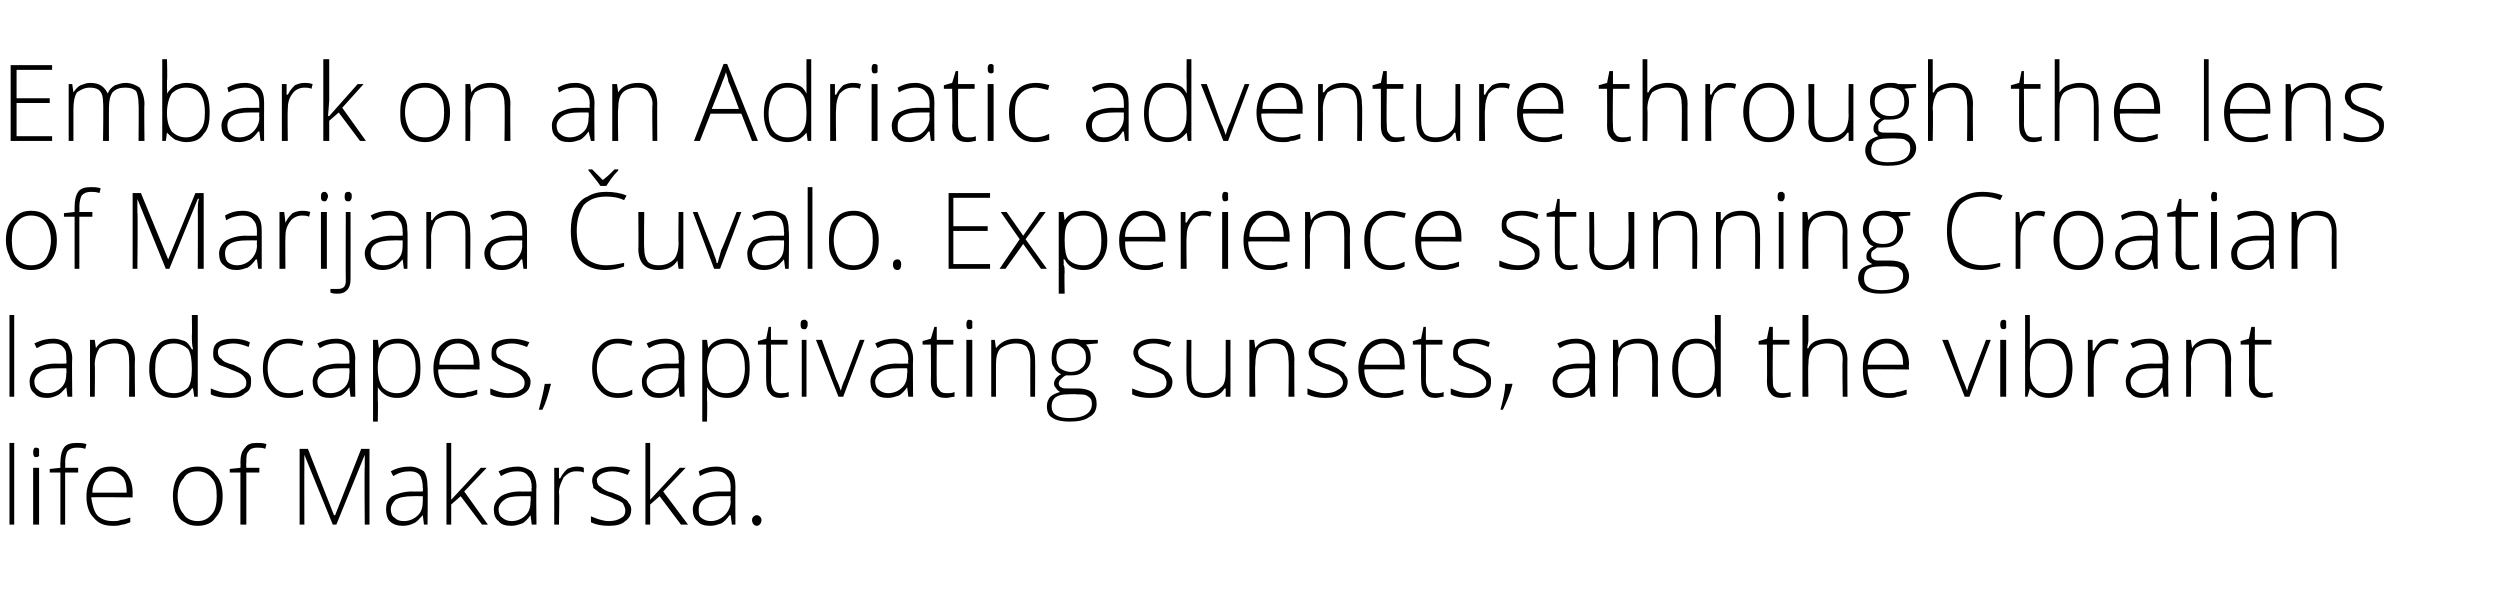
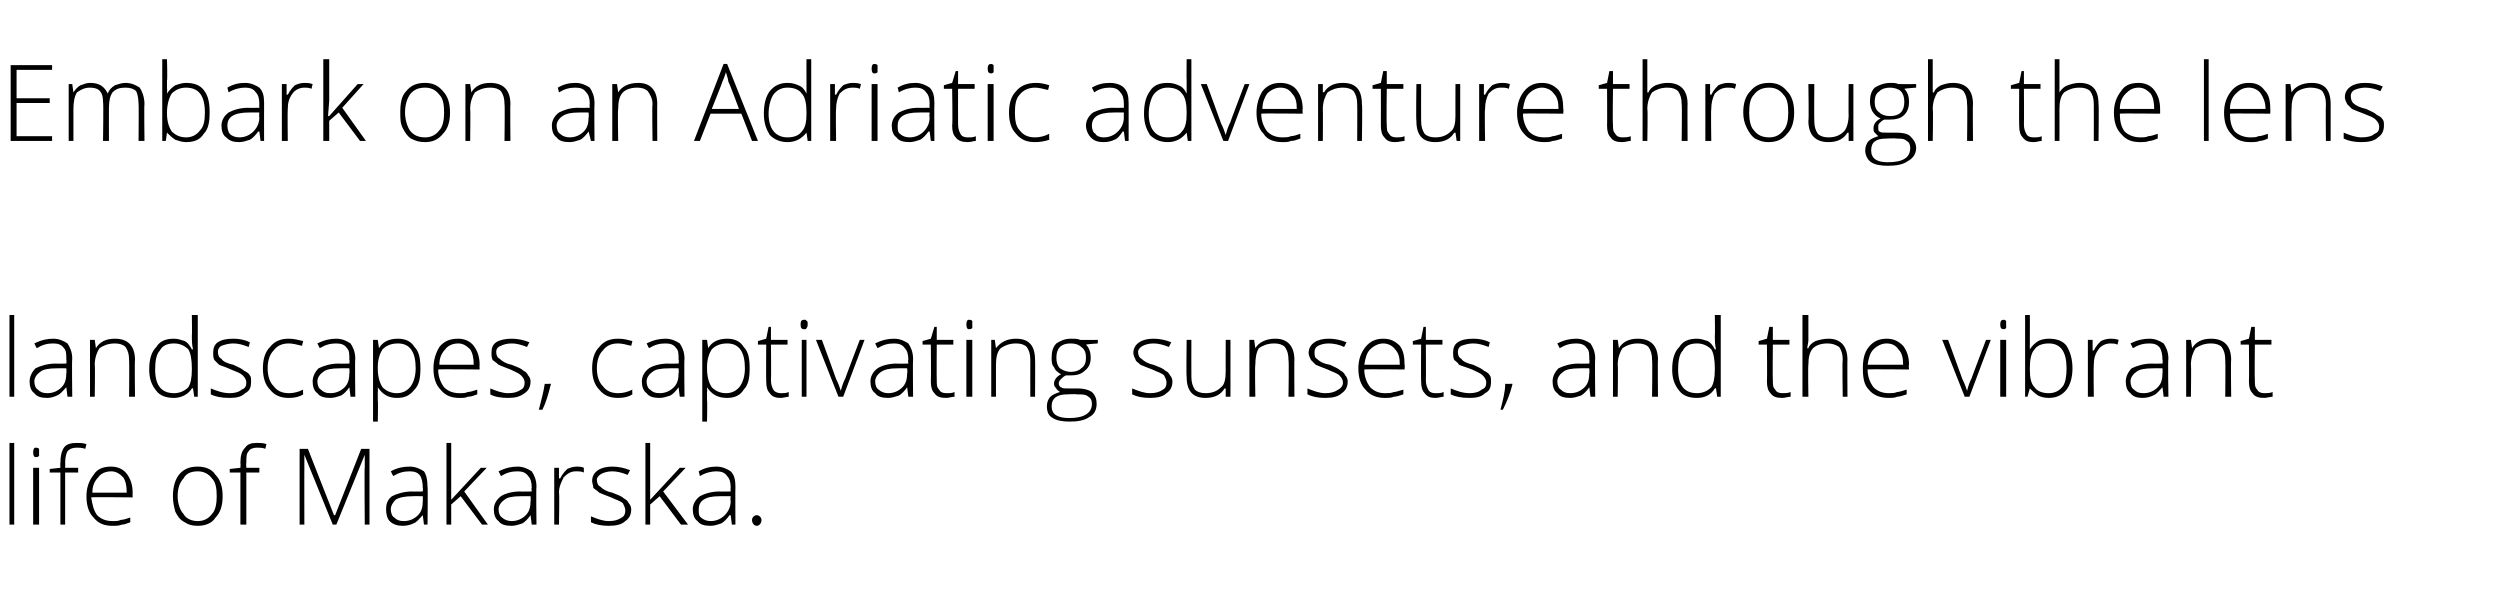
<svg xmlns="http://www.w3.org/2000/svg" version="1.1" width="211.1px" height="50.2px" viewBox="0 -5 211.1 50.2" style="top:-5px">
  <desc>Embark on an Adriatic adventure through the lens of Marijana uvalo. Experience stunning Croatian landscapes, captiva...</desc>
  <defs />
  <g id="Polygon10078">
    <path d="M 1.2 39.3 L 0.8 39.3 L 0.8 32.4 L 1.2 32.4 L 1.2 39.3 Z M 3.3 39.3 L 2.8 39.3 L 2.8 34.5 L 3.3 34.5 L 3.3 39.3 Z M 3 33.6 C 2.9 33.6 2.8 33.5 2.8 33.2 C 2.8 32.9 2.9 32.8 3 32.8 C 3.1 32.8 3.2 32.8 3.3 32.9 C 3.3 32.9 3.3 33 3.3 33.2 C 3.3 33.3 3.3 33.4 3.3 33.5 C 3.2 33.6 3.1 33.6 3 33.6 C 3 33.6 3 33.6 3 33.6 Z M 6.6 34.9 L 5.5 34.9 L 5.5 39.3 L 5.1 39.3 L 5.1 34.9 L 4.2 34.9 L 4.2 34.6 L 5.1 34.5 C 5.1 34.5 5.08 34.1 5.1 34.1 C 5.1 33.5 5.2 33.1 5.4 32.8 C 5.6 32.5 6 32.4 6.5 32.4 C 6.7 32.4 7 32.4 7.3 32.5 C 7.3 32.5 7.2 32.9 7.2 32.9 C 6.9 32.8 6.7 32.8 6.5 32.8 C 6.1 32.8 5.9 32.9 5.7 33.1 C 5.6 33.3 5.5 33.6 5.5 34.1 C 5.52 34.07 5.5 34.5 5.5 34.5 L 6.6 34.5 L 6.6 34.9 Z M 9.5 39.4 C 8.8 39.4 8.3 39.2 7.9 38.7 C 7.5 38.3 7.3 37.7 7.3 36.9 C 7.3 36.2 7.5 35.6 7.9 35.1 C 8.2 34.6 8.7 34.4 9.4 34.4 C 9.9 34.4 10.4 34.6 10.7 35 C 11 35.4 11.2 35.9 11.2 36.6 C 11.19 36.61 11.2 37 11.2 37 C 11.2 37 7.75 36.96 7.7 37 C 7.8 37.6 7.9 38.1 8.2 38.5 C 8.5 38.8 8.9 39 9.5 39 C 9.8 39 10 39 10.2 38.9 C 10.4 38.9 10.7 38.8 11 38.7 C 11 38.7 11 39.1 11 39.1 C 10.7 39.2 10.5 39.3 10.3 39.3 C 10 39.4 9.8 39.4 9.5 39.4 Z M 9.4 34.8 C 8.9 34.8 8.5 35 8.3 35.3 C 8 35.6 7.8 36 7.8 36.6 C 7.8 36.6 10.7 36.6 10.7 36.6 C 10.7 36 10.6 35.6 10.4 35.3 C 10.1 35 9.8 34.8 9.4 34.8 Z M 18.8 36.9 C 18.8 37.7 18.6 38.3 18.2 38.7 C 17.9 39.2 17.3 39.4 16.7 39.4 C 16.2 39.4 15.9 39.3 15.6 39.1 C 15.2 38.9 15 38.6 14.8 38.2 C 14.7 37.8 14.6 37.4 14.6 36.9 C 14.6 36.1 14.8 35.5 15.1 35.1 C 15.5 34.6 16 34.4 16.7 34.4 C 17.3 34.4 17.9 34.6 18.2 35.1 C 18.6 35.5 18.8 36.1 18.8 36.9 Z M 15 36.9 C 15 37.5 15.2 38.1 15.5 38.4 C 15.7 38.8 16.2 39 16.7 39 C 17.2 39 17.6 38.8 17.9 38.4 C 18.2 38.1 18.3 37.5 18.3 36.9 C 18.3 36.2 18.2 35.7 17.9 35.4 C 17.6 35 17.2 34.8 16.7 34.8 C 16.1 34.8 15.7 35 15.5 35.4 C 15.2 35.7 15 36.2 15 36.9 Z M 21.9 34.9 L 20.8 34.9 L 20.8 39.3 L 20.3 39.3 L 20.3 34.9 L 19.4 34.9 L 19.4 34.6 L 20.3 34.5 C 20.3 34.5 20.33 34.1 20.3 34.1 C 20.3 33.5 20.4 33.1 20.7 32.8 C 20.9 32.5 21.2 32.4 21.7 32.4 C 22 32.4 22.2 32.4 22.5 32.5 C 22.5 32.5 22.4 32.9 22.4 32.9 C 22.2 32.8 21.9 32.8 21.7 32.8 C 21.4 32.8 21.1 32.9 21 33.1 C 20.8 33.3 20.8 33.6 20.8 34.1 C 20.77 34.07 20.8 34.5 20.8 34.5 L 21.9 34.5 L 21.9 34.9 Z M 28.1 39.3 L 25.7 33.4 C 25.7 33.4 25.66 33.35 25.7 33.4 C 25.7 33.7 25.7 34.1 25.7 34.5 C 25.69 34.47 25.7 39.3 25.7 39.3 L 25.3 39.3 L 25.3 32.9 L 26 32.9 L 28.2 38.5 L 28.3 38.5 L 30.5 32.9 L 31.2 32.9 L 31.2 39.3 L 30.8 39.3 C 30.8 39.3 30.76 34.42 30.8 34.4 C 30.8 34.1 30.8 33.7 30.8 33.4 C 30.81 33.36 30.8 33.4 30.8 33.4 L 28.4 39.3 L 28.1 39.3 Z M 35.8 39.3 L 35.7 38.5 C 35.7 38.5 35.67 38.53 35.7 38.5 C 35.4 38.8 35.2 39.1 34.9 39.2 C 34.7 39.3 34.4 39.4 34 39.4 C 33.6 39.4 33.2 39.3 32.9 39 C 32.7 38.8 32.6 38.4 32.6 38 C 32.6 37.6 32.7 37.2 33.1 36.9 C 33.5 36.7 34.1 36.5 34.8 36.5 C 34.82 36.52 35.7 36.5 35.7 36.5 C 35.7 36.5 35.73 36.18 35.7 36.2 C 35.7 35.7 35.6 35.4 35.5 35.2 C 35.3 34.9 35 34.8 34.6 34.8 C 34.1 34.8 33.7 34.9 33.2 35.2 C 33.2 35.2 33 34.8 33 34.8 C 33.5 34.5 34.1 34.4 34.6 34.4 C 35.1 34.4 35.5 34.6 35.8 34.8 C 36 35.1 36.1 35.5 36.1 36.1 C 36.14 36.11 36.1 39.3 36.1 39.3 L 35.8 39.3 Z M 34.1 39 C 34.6 39 35 38.8 35.3 38.5 C 35.6 38.2 35.7 37.8 35.7 37.3 C 35.71 37.33 35.7 36.9 35.7 36.9 C 35.7 36.9 34.88 36.89 34.9 36.9 C 34.2 36.9 33.7 37 33.4 37.2 C 33.2 37.4 33 37.7 33 38 C 33 38.3 33.1 38.6 33.3 38.7 C 33.5 38.9 33.7 39 34.1 39 Z M 38.1 37.2 L 40.6 34.5 L 41.1 34.5 L 39.2 36.5 L 41.2 39.3 L 40.7 39.3 L 38.9 36.9 L 38.1 37.6 L 38.1 39.3 L 37.7 39.3 L 37.7 32.4 L 38.1 32.4 L 38.1 35.9 L 38.1 37.2 L 38.1 37.2 Z M 44.9 39.3 L 44.8 38.5 C 44.8 38.5 44.8 38.53 44.8 38.5 C 44.6 38.8 44.3 39.1 44.1 39.2 C 43.8 39.3 43.5 39.4 43.2 39.4 C 42.7 39.4 42.3 39.3 42.1 39 C 41.8 38.8 41.7 38.4 41.7 38 C 41.7 37.6 41.9 37.2 42.3 36.9 C 42.6 36.7 43.2 36.5 43.9 36.5 C 43.94 36.52 44.9 36.5 44.9 36.5 C 44.9 36.5 44.85 36.18 44.9 36.2 C 44.9 35.7 44.8 35.4 44.6 35.2 C 44.4 34.9 44.1 34.8 43.7 34.8 C 43.2 34.8 42.8 34.9 42.3 35.2 C 42.3 35.2 42.1 34.8 42.1 34.8 C 42.7 34.5 43.2 34.4 43.7 34.4 C 44.2 34.4 44.6 34.6 44.9 34.8 C 45.1 35.1 45.3 35.5 45.3 36.1 C 45.26 36.11 45.3 39.3 45.3 39.3 L 44.9 39.3 Z M 43.2 39 C 43.7 39 44.1 38.8 44.4 38.5 C 44.7 38.2 44.8 37.8 44.8 37.3 C 44.83 37.33 44.8 36.9 44.8 36.9 C 44.8 36.9 44 36.89 44 36.9 C 43.3 36.9 42.8 37 42.6 37.2 C 42.3 37.4 42.1 37.7 42.1 38 C 42.1 38.3 42.2 38.6 42.4 38.7 C 42.6 38.9 42.9 39 43.2 39 Z M 48.7 34.4 C 48.9 34.4 49.1 34.4 49.3 34.5 C 49.3 34.5 49.3 34.9 49.3 34.9 C 49.1 34.8 48.9 34.8 48.6 34.8 C 48.2 34.8 47.9 35 47.6 35.3 C 47.4 35.7 47.2 36.1 47.2 36.6 C 47.25 36.65 47.2 39.3 47.2 39.3 L 46.8 39.3 L 46.8 34.5 L 47.2 34.5 L 47.2 35.4 C 47.2 35.4 47.25 35.37 47.3 35.4 C 47.5 35 47.7 34.8 47.9 34.6 C 48.1 34.5 48.4 34.4 48.7 34.4 Z M 53.3 38 C 53.3 38.5 53.1 38.8 52.8 39 C 52.5 39.3 52 39.4 51.4 39.4 C 50.8 39.4 50.3 39.3 49.9 39.1 C 49.9 39.1 49.9 38.6 49.9 38.6 C 50.4 38.8 50.9 39 51.4 39 C 51.9 39 52.2 38.9 52.5 38.7 C 52.7 38.6 52.8 38.4 52.8 38.1 C 52.8 37.9 52.7 37.7 52.6 37.5 C 52.4 37.3 52 37.2 51.6 37 C 51.1 36.8 50.8 36.7 50.6 36.6 C 50.4 36.4 50.2 36.3 50.1 36.2 C 50.1 36 50 35.8 50 35.6 C 50 35.2 50.2 34.9 50.5 34.7 C 50.8 34.5 51.2 34.4 51.7 34.4 C 52.2 34.4 52.7 34.5 53.2 34.7 C 53.2 34.7 53 35.1 53 35.1 C 52.5 34.9 52.1 34.8 51.7 34.8 C 51.3 34.8 51 34.9 50.8 35 C 50.6 35.1 50.4 35.3 50.4 35.5 C 50.4 35.8 50.5 36 50.7 36.1 C 50.9 36.3 51.2 36.5 51.7 36.6 C 52.2 36.8 52.5 36.9 52.7 37.1 C 52.9 37.2 53 37.3 53.1 37.5 C 53.2 37.6 53.3 37.8 53.3 38 Z M 54.9 37.2 L 57.4 34.5 L 57.9 34.5 L 56 36.5 L 58.1 39.3 L 57.5 39.3 L 55.7 36.9 L 54.9 37.6 L 54.9 39.3 L 54.5 39.3 L 54.5 32.4 L 54.9 32.4 L 54.9 35.9 L 54.9 37.2 L 54.9 37.2 Z M 61.8 39.3 L 61.7 38.5 C 61.7 38.5 61.62 38.53 61.6 38.5 C 61.4 38.8 61.1 39.1 60.9 39.2 C 60.6 39.3 60.3 39.4 60 39.4 C 59.5 39.4 59.1 39.3 58.9 39 C 58.6 38.8 58.5 38.4 58.5 38 C 58.5 37.6 58.7 37.2 59.1 36.9 C 59.5 36.7 60 36.5 60.8 36.5 C 60.76 36.52 61.7 36.5 61.7 36.5 C 61.7 36.5 61.67 36.18 61.7 36.2 C 61.7 35.7 61.6 35.4 61.4 35.2 C 61.2 34.9 60.9 34.8 60.5 34.8 C 60.1 34.8 59.6 34.9 59.1 35.2 C 59.1 35.2 59 34.8 59 34.8 C 59.5 34.5 60 34.4 60.5 34.4 C 61 34.4 61.4 34.6 61.7 34.8 C 62 35.1 62.1 35.5 62.1 36.1 C 62.08 36.11 62.1 39.3 62.1 39.3 L 61.8 39.3 Z M 60 39 C 60.5 39 60.9 38.8 61.2 38.5 C 61.5 38.2 61.7 37.8 61.7 37.3 C 61.65 37.33 61.7 36.9 61.7 36.9 C 61.7 36.9 60.82 36.89 60.8 36.9 C 60.1 36.9 59.7 37 59.4 37.2 C 59.1 37.4 59 37.7 59 38 C 59 38.3 59 38.6 59.2 38.7 C 59.4 38.9 59.7 39 60 39 Z M 63.9 39.4 C 63.7 39.4 63.5 39.2 63.5 38.9 C 63.5 38.7 63.7 38.5 63.9 38.5 C 64.1 38.5 64.3 38.7 64.3 38.9 C 64.3 39.2 64.1 39.4 63.9 39.4 C 63.9 39.4 63.9 39.4 63.9 39.4 Z " stroke="none" fill="#000" />
  </g>
  <g id="Polygon10077">
    <path d="M 1.2 28.5 L 0.8 28.5 L 0.8 21.6 L 1.2 21.6 L 1.2 28.5 Z M 5.7 28.5 L 5.6 27.7 C 5.6 27.7 5.59 27.73 5.6 27.7 C 5.3 28 5.1 28.3 4.8 28.4 C 4.6 28.5 4.3 28.6 4 28.6 C 3.5 28.6 3.1 28.5 2.9 28.2 C 2.6 28 2.5 27.6 2.5 27.2 C 2.5 26.8 2.7 26.4 3 26.1 C 3.4 25.9 4 25.7 4.7 25.7 C 4.73 25.72 5.6 25.7 5.6 25.7 C 5.6 25.7 5.64 25.38 5.6 25.4 C 5.6 24.9 5.6 24.6 5.4 24.4 C 5.2 24.1 4.9 24 4.5 24 C 4 24 3.6 24.1 3.1 24.4 C 3.1 24.4 2.9 24 2.9 24 C 3.5 23.7 4 23.6 4.5 23.6 C 5 23.6 5.4 23.8 5.7 24 C 5.9 24.3 6.1 24.7 6.1 25.3 C 6.06 25.31 6.1 28.5 6.1 28.5 L 5.7 28.5 Z M 4 28.2 C 4.5 28.2 4.9 28 5.2 27.7 C 5.5 27.4 5.6 27 5.6 26.5 C 5.63 26.53 5.6 26.1 5.6 26.1 C 5.6 26.1 4.79 26.09 4.8 26.1 C 4.1 26.1 3.6 26.2 3.4 26.4 C 3.1 26.6 2.9 26.9 2.9 27.2 C 2.9 27.5 3 27.8 3.2 27.9 C 3.4 28.1 3.6 28.2 4 28.2 Z M 10.9 28.5 C 10.9 28.5 10.93 25.39 10.9 25.4 C 10.9 24.9 10.8 24.6 10.6 24.3 C 10.4 24.1 10.1 24 9.7 24 C 9.1 24 8.7 24.2 8.4 24.4 C 8.2 24.7 8 25.2 8 25.8 C 8.04 25.85 8 28.5 8 28.5 L 7.6 28.5 L 7.6 23.7 L 8 23.7 L 8.1 24.4 C 8.1 24.4 8.08 24.36 8.1 24.4 C 8.4 23.9 8.9 23.6 9.7 23.6 C 10.8 23.6 11.4 24.2 11.4 25.4 C 11.36 25.36 11.4 28.5 11.4 28.5 L 10.9 28.5 Z M 14.7 23.6 C 15 23.6 15.3 23.7 15.6 23.8 C 15.8 23.9 16 24.1 16.2 24.5 C 16.2 24.5 16.3 24.5 16.3 24.5 C 16.2 24.1 16.2 23.7 16.2 23.4 C 16.23 23.37 16.2 21.6 16.2 21.6 L 16.7 21.6 L 16.7 28.5 L 16.4 28.5 L 16.3 27.8 C 16.3 27.8 16.23 27.76 16.2 27.8 C 15.9 28.3 15.3 28.6 14.7 28.6 C 14 28.6 13.5 28.4 13.2 28 C 12.8 27.5 12.6 27 12.6 26.2 C 12.6 25.3 12.8 24.7 13.2 24.3 C 13.5 23.8 14 23.6 14.7 23.6 Z M 14.7 24 C 14.1 24 13.7 24.2 13.5 24.6 C 13.2 24.9 13.1 25.5 13.1 26.2 C 13.1 27.5 13.6 28.2 14.7 28.2 C 15.2 28.2 15.6 28 15.9 27.7 C 16.1 27.4 16.2 26.9 16.2 26.2 C 16.2 26.2 16.2 26.1 16.2 26.1 C 16.2 25.4 16.1 24.8 15.9 24.5 C 15.6 24.2 15.2 24 14.7 24 Z M 21.2 27.2 C 21.2 27.7 21.1 28 20.7 28.2 C 20.4 28.5 20 28.6 19.4 28.6 C 18.7 28.6 18.2 28.5 17.8 28.3 C 17.8 28.3 17.8 27.8 17.8 27.8 C 18.3 28 18.8 28.2 19.4 28.2 C 19.8 28.2 20.2 28.1 20.4 27.9 C 20.7 27.8 20.8 27.6 20.8 27.3 C 20.8 27.1 20.7 26.9 20.5 26.7 C 20.3 26.5 20 26.4 19.5 26.2 C 19.1 26 18.7 25.9 18.5 25.8 C 18.3 25.6 18.2 25.5 18.1 25.4 C 18 25.2 18 25 18 24.8 C 18 24.4 18.1 24.1 18.4 23.9 C 18.7 23.7 19.1 23.6 19.7 23.6 C 20.2 23.6 20.7 23.7 21.1 23.9 C 21.1 23.9 21 24.3 21 24.3 C 20.5 24.1 20.1 24 19.7 24 C 19.3 24 19 24.1 18.7 24.2 C 18.5 24.3 18.4 24.5 18.4 24.7 C 18.4 25 18.5 25.2 18.7 25.3 C 18.8 25.5 19.2 25.7 19.7 25.8 C 20.1 26 20.4 26.1 20.6 26.3 C 20.8 26.4 21 26.5 21.1 26.7 C 21.2 26.8 21.2 27 21.2 27.2 Z M 25.6 28.3 C 25.3 28.5 24.9 28.6 24.4 28.6 C 23.7 28.6 23.2 28.4 22.8 27.9 C 22.4 27.5 22.2 26.9 22.2 26.1 C 22.2 25.3 22.4 24.7 22.8 24.3 C 23.2 23.8 23.7 23.6 24.4 23.6 C 24.8 23.6 25.2 23.7 25.6 23.8 C 25.6 23.8 25.5 24.2 25.5 24.2 C 25.1 24.1 24.7 24 24.4 24 C 23.8 24 23.4 24.2 23.1 24.6 C 22.8 24.9 22.6 25.4 22.6 26.1 C 22.6 26.8 22.8 27.3 23.1 27.6 C 23.4 28 23.8 28.2 24.4 28.2 C 24.8 28.2 25.2 28.1 25.6 27.9 C 25.57 27.95 25.6 28.3 25.6 28.3 C 25.6 28.3 25.57 28.35 25.6 28.3 Z M 29.6 28.5 L 29.5 27.7 C 29.5 27.7 29.49 27.73 29.5 27.7 C 29.3 28 29 28.3 28.8 28.4 C 28.5 28.5 28.2 28.6 27.9 28.6 C 27.4 28.6 27 28.5 26.8 28.2 C 26.5 28 26.4 27.6 26.4 27.2 C 26.4 26.8 26.6 26.4 26.9 26.1 C 27.3 25.9 27.9 25.7 28.6 25.7 C 28.63 25.72 29.5 25.7 29.5 25.7 C 29.5 25.7 29.54 25.38 29.5 25.4 C 29.5 24.9 29.5 24.6 29.3 24.4 C 29.1 24.1 28.8 24 28.4 24 C 27.9 24 27.5 24.1 27 24.4 C 27 24.4 26.8 24 26.8 24 C 27.4 23.7 27.9 23.6 28.4 23.6 C 28.9 23.6 29.3 23.8 29.6 24 C 29.8 24.3 30 24.7 30 25.3 C 29.96 25.31 30 28.5 30 28.5 L 29.6 28.5 Z M 27.9 28.2 C 28.4 28.2 28.8 28 29.1 27.7 C 29.4 27.4 29.5 27 29.5 26.5 C 29.53 26.53 29.5 26.1 29.5 26.1 C 29.5 26.1 28.69 26.09 28.7 26.1 C 28 26.1 27.5 26.2 27.3 26.4 C 27 26.6 26.8 26.9 26.8 27.2 C 26.8 27.5 26.9 27.8 27.1 27.9 C 27.3 28.1 27.5 28.2 27.9 28.2 Z M 33.5 28.6 C 32.8 28.6 32.3 28.3 31.9 27.7 C 31.94 27.75 31.9 27.7 31.9 27.7 C 31.9 27.7 31.92 28.12 31.9 28.1 C 31.9 28.3 31.9 28.6 31.9 28.8 C 31.94 28.83 31.9 30.6 31.9 30.6 L 31.5 30.6 L 31.5 23.7 L 31.9 23.7 L 32 24.4 C 32 24.4 31.98 24.39 32 24.4 C 32.3 23.9 32.8 23.6 33.6 23.6 C 34.2 23.6 34.7 23.8 35 24.3 C 35.4 24.7 35.5 25.3 35.5 26.1 C 35.5 26.9 35.4 27.5 35 27.9 C 34.6 28.4 34.2 28.6 33.5 28.6 Z M 33.5 28.2 C 34 28.2 34.4 28 34.7 27.6 C 34.9 27.3 35.1 26.8 35.1 26.1 C 35.1 24.7 34.6 24 33.6 24 C 33 24 32.6 24.2 32.3 24.5 C 32.1 24.8 31.9 25.3 31.9 26 C 31.9 26 31.9 26.1 31.9 26.1 C 31.9 26.9 32.1 27.4 32.3 27.7 C 32.6 28 33 28.2 33.5 28.2 Z M 38.8 28.6 C 38.1 28.6 37.6 28.4 37.2 27.9 C 36.8 27.5 36.6 26.9 36.6 26.1 C 36.6 25.4 36.8 24.8 37.1 24.3 C 37.5 23.8 38 23.6 38.7 23.6 C 39.2 23.6 39.7 23.8 40 24.2 C 40.3 24.6 40.5 25.1 40.5 25.8 C 40.48 25.81 40.5 26.2 40.5 26.2 C 40.5 26.2 37.04 26.16 37 26.2 C 37 26.8 37.2 27.3 37.5 27.7 C 37.8 28 38.2 28.2 38.8 28.2 C 39.1 28.2 39.3 28.2 39.5 28.1 C 39.7 28.1 40 28 40.3 27.9 C 40.3 27.9 40.3 28.3 40.3 28.3 C 40 28.4 39.8 28.5 39.5 28.5 C 39.3 28.6 39.1 28.6 38.8 28.6 Z M 38.7 24 C 38.2 24 37.8 24.2 37.6 24.5 C 37.3 24.8 37.1 25.2 37.1 25.8 C 37.1 25.8 40 25.8 40 25.8 C 40 25.2 39.9 24.8 39.7 24.5 C 39.4 24.2 39.1 24 38.7 24 Z M 44.8 27.2 C 44.8 27.7 44.6 28 44.3 28.2 C 43.9 28.5 43.5 28.6 42.9 28.6 C 42.3 28.6 41.7 28.5 41.4 28.3 C 41.4 28.3 41.4 27.8 41.4 27.8 C 41.9 28 42.4 28.2 42.9 28.2 C 43.4 28.2 43.7 28.1 44 27.9 C 44.2 27.8 44.3 27.6 44.3 27.3 C 44.3 27.1 44.2 26.9 44 26.7 C 43.8 26.5 43.5 26.4 43.1 26.2 C 42.6 26 42.3 25.9 42.1 25.8 C 41.9 25.6 41.7 25.5 41.6 25.4 C 41.5 25.2 41.5 25 41.5 24.8 C 41.5 24.4 41.6 24.1 41.9 23.9 C 42.2 23.7 42.7 23.6 43.2 23.6 C 43.7 23.6 44.2 23.7 44.7 23.9 C 44.7 23.9 44.5 24.3 44.5 24.3 C 44 24.1 43.6 24 43.2 24 C 42.8 24 42.5 24.1 42.3 24.2 C 42 24.3 41.9 24.5 41.9 24.7 C 41.9 25 42 25.2 42.2 25.3 C 42.4 25.5 42.7 25.7 43.2 25.8 C 43.7 26 44 26.1 44.2 26.3 C 44.4 26.4 44.5 26.5 44.6 26.7 C 44.7 26.8 44.8 27 44.8 27.2 Z M 46.5 27.4 C 46.5 27.4 46.54 27.53 46.5 27.5 C 46.3 28.3 46.1 29 45.8 29.6 C 45.8 29.6 45.5 29.6 45.5 29.6 C 45.7 28.8 45.9 28.1 46 27.4 C 45.98 27.44 46.5 27.4 46.5 27.4 Z M 53.4 28.3 C 53.1 28.5 52.7 28.6 52.2 28.6 C 51.5 28.6 51 28.4 50.6 27.9 C 50.2 27.5 50 26.9 50 26.1 C 50 25.3 50.2 24.7 50.6 24.3 C 51 23.8 51.5 23.6 52.2 23.6 C 52.7 23.6 53 23.7 53.4 23.8 C 53.4 23.8 53.3 24.2 53.3 24.2 C 52.9 24.1 52.5 24 52.2 24 C 51.6 24 51.2 24.2 50.9 24.6 C 50.6 24.9 50.4 25.4 50.4 26.1 C 50.4 26.8 50.6 27.3 50.9 27.6 C 51.2 28 51.6 28.2 52.2 28.2 C 52.6 28.2 53 28.1 53.4 27.9 C 53.37 27.95 53.4 28.3 53.4 28.3 C 53.4 28.3 53.37 28.35 53.4 28.3 Z M 57.4 28.5 L 57.3 27.7 C 57.3 27.7 57.3 27.73 57.3 27.7 C 57.1 28 56.8 28.3 56.6 28.4 C 56.3 28.5 56 28.6 55.7 28.6 C 55.2 28.6 54.8 28.5 54.6 28.2 C 54.3 28 54.2 27.6 54.2 27.2 C 54.2 26.8 54.4 26.4 54.8 26.1 C 55.1 25.9 55.7 25.7 56.4 25.7 C 56.44 25.72 57.3 25.7 57.3 25.7 C 57.3 25.7 57.35 25.38 57.3 25.4 C 57.3 24.9 57.3 24.6 57.1 24.4 C 56.9 24.1 56.6 24 56.2 24 C 55.7 24 55.3 24.1 54.8 24.4 C 54.8 24.4 54.6 24 54.6 24 C 55.2 23.7 55.7 23.6 56.2 23.6 C 56.7 23.6 57.1 23.8 57.4 24 C 57.6 24.3 57.8 24.7 57.8 25.3 C 57.76 25.31 57.8 28.5 57.8 28.5 L 57.4 28.5 Z M 55.7 28.2 C 56.2 28.2 56.6 28 56.9 27.7 C 57.2 27.4 57.3 27 57.3 26.5 C 57.33 26.53 57.3 26.1 57.3 26.1 C 57.3 26.1 56.5 26.09 56.5 26.1 C 55.8 26.1 55.3 26.2 55.1 26.4 C 54.8 26.6 54.6 26.9 54.6 27.2 C 54.6 27.5 54.7 27.8 54.9 27.9 C 55.1 28.1 55.3 28.2 55.7 28.2 Z M 61.4 28.6 C 60.6 28.6 60.1 28.3 59.7 27.7 C 59.74 27.75 59.7 27.7 59.7 27.7 C 59.7 27.7 59.73 28.12 59.7 28.1 C 59.7 28.3 59.7 28.6 59.7 28.8 C 59.74 28.83 59.7 30.6 59.7 30.6 L 59.3 30.6 L 59.3 23.7 L 59.7 23.7 L 59.8 24.4 C 59.8 24.4 59.79 24.39 59.8 24.4 C 60.1 23.9 60.6 23.6 61.4 23.6 C 62 23.6 62.5 23.8 62.8 24.3 C 63.2 24.7 63.3 25.3 63.3 26.1 C 63.3 26.9 63.2 27.5 62.8 27.9 C 62.5 28.4 62 28.6 61.4 28.6 Z M 61.3 28.2 C 61.8 28.2 62.2 28 62.5 27.6 C 62.7 27.3 62.9 26.8 62.9 26.1 C 62.9 24.7 62.4 24 61.4 24 C 60.8 24 60.4 24.2 60.1 24.5 C 59.9 24.8 59.7 25.3 59.7 26 C 59.7 26 59.7 26.1 59.7 26.1 C 59.7 26.9 59.9 27.4 60.1 27.7 C 60.4 28 60.8 28.2 61.3 28.2 Z M 65.9 28.2 C 66.2 28.2 66.4 28.2 66.6 28.1 C 66.6 28.1 66.6 28.5 66.6 28.5 C 66.4 28.5 66.2 28.6 65.9 28.6 C 65.5 28.6 65.2 28.5 65 28.2 C 64.8 28 64.7 27.7 64.7 27.2 C 64.68 27.17 64.7 24.1 64.7 24.1 L 64 24.1 L 64 23.8 L 64.7 23.6 L 64.9 22.6 L 65.1 22.6 L 65.1 23.7 L 66.5 23.7 L 66.5 24.1 L 65.1 24.1 C 65.1 24.1 65.13 27.11 65.1 27.1 C 65.1 27.5 65.2 27.7 65.3 27.9 C 65.4 28.1 65.7 28.2 65.9 28.2 Z M 68.1 28.5 L 67.7 28.5 L 67.7 23.7 L 68.1 23.7 L 68.1 28.5 Z M 67.9 22.8 C 67.7 22.8 67.6 22.7 67.6 22.4 C 67.6 22.1 67.7 22 67.9 22 C 68 22 68.1 22 68.1 22.1 C 68.2 22.1 68.2 22.2 68.2 22.4 C 68.2 22.5 68.2 22.6 68.1 22.7 C 68.1 22.8 68 22.8 67.9 22.8 C 67.9 22.8 67.9 22.8 67.9 22.8 Z M 70.8 28.5 L 68.9 23.7 L 69.4 23.7 C 69.4 23.7 70.6 26.96 70.6 27 C 70.8 27.4 70.9 27.7 71 28 C 71 28 71 28 71 28 C 71.1 27.6 71.2 27.3 71.4 26.9 C 71.36 26.95 72.6 23.7 72.6 23.7 L 73 23.7 L 71.2 28.5 L 70.8 28.5 Z M 76.7 28.5 L 76.6 27.7 C 76.6 27.7 76.6 27.73 76.6 27.7 C 76.4 28 76.1 28.3 75.9 28.4 C 75.6 28.5 75.3 28.6 75 28.6 C 74.5 28.6 74.1 28.5 73.9 28.2 C 73.6 28 73.5 27.6 73.5 27.2 C 73.5 26.8 73.7 26.4 74.1 26.1 C 74.4 25.9 75 25.7 75.7 25.7 C 75.74 25.72 76.7 25.7 76.7 25.7 C 76.7 25.7 76.65 25.38 76.7 25.4 C 76.7 24.9 76.6 24.6 76.4 24.4 C 76.2 24.1 75.9 24 75.5 24 C 75 24 74.6 24.1 74.1 24.4 C 74.1 24.4 73.9 24 73.9 24 C 74.5 23.7 75 23.6 75.5 23.6 C 76 23.6 76.4 23.8 76.7 24 C 76.9 24.3 77.1 24.7 77.1 25.3 C 77.07 25.31 77.1 28.5 77.1 28.5 L 76.7 28.5 Z M 75 28.2 C 75.5 28.2 75.9 28 76.2 27.7 C 76.5 27.4 76.6 27 76.6 26.5 C 76.64 26.53 76.6 26.1 76.6 26.1 C 76.6 26.1 75.8 26.09 75.8 26.1 C 75.1 26.1 74.7 26.2 74.4 26.4 C 74.1 26.6 73.9 26.9 73.9 27.2 C 73.9 27.5 74 27.8 74.2 27.9 C 74.4 28.1 74.7 28.2 75 28.2 Z M 79.9 28.2 C 80.2 28.2 80.4 28.2 80.6 28.1 C 80.6 28.1 80.6 28.5 80.6 28.5 C 80.4 28.5 80.1 28.6 79.9 28.6 C 79.4 28.6 79.1 28.5 78.9 28.2 C 78.7 28 78.6 27.7 78.6 27.2 C 78.63 27.17 78.6 24.1 78.6 24.1 L 77.9 24.1 L 77.9 23.8 L 78.6 23.6 L 78.9 22.6 L 79.1 22.6 L 79.1 23.7 L 80.5 23.7 L 80.5 24.1 L 79.1 24.1 C 79.1 24.1 79.08 27.11 79.1 27.1 C 79.1 27.5 79.1 27.7 79.3 27.9 C 79.4 28.1 79.6 28.2 79.9 28.2 Z M 82.1 28.5 L 81.6 28.5 L 81.6 23.7 L 82.1 23.7 L 82.1 28.5 Z M 81.8 22.8 C 81.7 22.8 81.6 22.7 81.6 22.4 C 81.6 22.1 81.7 22 81.8 22 C 81.9 22 82 22 82.1 22.1 C 82.1 22.1 82.1 22.2 82.1 22.4 C 82.1 22.5 82.1 22.6 82.1 22.7 C 82 22.8 81.9 22.8 81.8 22.8 C 81.8 22.8 81.8 22.8 81.8 22.8 Z M 87 28.5 C 87 28.5 86.99 25.39 87 25.4 C 87 24.9 86.9 24.6 86.7 24.3 C 86.5 24.1 86.2 24 85.8 24 C 85.2 24 84.8 24.2 84.5 24.4 C 84.2 24.7 84.1 25.2 84.1 25.8 C 84.1 25.85 84.1 28.5 84.1 28.5 L 83.7 28.5 L 83.7 23.7 L 84 23.7 L 84.1 24.4 C 84.1 24.4 84.14 24.36 84.1 24.4 C 84.5 23.9 85 23.6 85.8 23.6 C 86.9 23.6 87.4 24.2 87.4 25.4 C 87.42 25.36 87.4 28.5 87.4 28.5 L 87 28.5 Z M 92.7 23.7 L 92.7 24 C 92.7 24 91.71 24.07 91.7 24.1 C 92 24.4 92.1 24.8 92.1 25.2 C 92.1 25.6 92 26 91.6 26.3 C 91.3 26.6 90.9 26.7 90.4 26.7 C 90.2 26.7 90 26.7 90 26.7 C 89.8 26.8 89.7 26.9 89.6 27 C 89.5 27.1 89.4 27.2 89.4 27.4 C 89.4 27.5 89.5 27.7 89.6 27.7 C 89.7 27.8 89.9 27.8 90.2 27.8 C 90.2 27.8 91 27.8 91 27.8 C 91.5 27.8 91.9 27.9 92.2 28.1 C 92.5 28.4 92.6 28.7 92.6 29.1 C 92.6 29.6 92.4 30 92 30.2 C 91.6 30.5 91 30.6 90.3 30.6 C 89.7 30.6 89.2 30.5 88.9 30.3 C 88.5 30.1 88.4 29.7 88.4 29.3 C 88.4 29 88.5 28.7 88.7 28.5 C 88.9 28.3 89.2 28.2 89.5 28.1 C 89.4 28 89.2 27.9 89.2 27.8 C 89.1 27.7 89 27.6 89 27.4 C 89 27.1 89.2 26.8 89.6 26.6 C 89.4 26.5 89.1 26.3 89 26 C 88.8 25.8 88.8 25.5 88.8 25.2 C 88.8 24.7 88.9 24.3 89.2 24 C 89.5 23.8 89.9 23.6 90.4 23.6 C 90.8 23.6 91 23.6 91.2 23.7 C 91.17 23.71 92.7 23.7 92.7 23.7 Z M 90.1 28.3 C 89.3 28.3 88.8 28.6 88.8 29.3 C 88.8 30 89.3 30.3 90.3 30.3 C 91.5 30.3 92.2 29.9 92.2 29.1 C 92.2 28.8 92.1 28.6 91.9 28.5 C 91.7 28.3 91.4 28.3 90.9 28.3 C 90.93 28.26 90.1 28.3 90.1 28.3 C 90.1 28.3 90.15 28.26 90.1 28.3 Z M 89.2 25.2 C 89.2 25.6 89.3 25.9 89.5 26.1 C 89.8 26.3 90.1 26.4 90.4 26.4 C 90.8 26.4 91.1 26.3 91.3 26.1 C 91.6 25.9 91.7 25.6 91.7 25.2 C 91.7 24.8 91.6 24.5 91.3 24.3 C 91.1 24.1 90.8 24 90.4 24 C 90 24 89.7 24.1 89.5 24.3 C 89.3 24.5 89.2 24.8 89.2 25.2 Z M 99 27.2 C 99 27.7 98.8 28 98.5 28.2 C 98.2 28.5 97.7 28.6 97.1 28.6 C 96.5 28.6 96 28.5 95.6 28.3 C 95.6 28.3 95.6 27.8 95.6 27.8 C 96.1 28 96.6 28.2 97.1 28.2 C 97.6 28.2 97.9 28.1 98.2 27.9 C 98.4 27.8 98.5 27.6 98.5 27.3 C 98.5 27.1 98.4 26.9 98.3 26.7 C 98.1 26.5 97.7 26.4 97.3 26.2 C 96.8 26 96.5 25.9 96.3 25.8 C 96.1 25.6 95.9 25.5 95.9 25.4 C 95.8 25.2 95.7 25 95.7 24.8 C 95.7 24.4 95.9 24.1 96.2 23.9 C 96.5 23.7 96.9 23.6 97.4 23.6 C 97.9 23.6 98.4 23.7 98.9 23.9 C 98.9 23.9 98.7 24.3 98.7 24.3 C 98.2 24.1 97.8 24 97.4 24 C 97 24 96.7 24.1 96.5 24.2 C 96.3 24.3 96.1 24.5 96.1 24.7 C 96.1 25 96.2 25.2 96.4 25.3 C 96.6 25.5 96.9 25.7 97.4 25.8 C 97.9 26 98.2 26.1 98.4 26.3 C 98.6 26.4 98.7 26.5 98.8 26.7 C 98.9 26.8 99 27 99 27.2 Z M 100.6 23.7 C 100.6 23.7 100.59 26.8 100.6 26.8 C 100.6 27.3 100.7 27.6 100.9 27.9 C 101.1 28.1 101.4 28.2 101.8 28.2 C 102.4 28.2 102.8 28 103.1 27.7 C 103.4 27.5 103.5 27 103.5 26.3 C 103.49 26.35 103.5 23.7 103.5 23.7 L 103.9 23.7 L 103.9 28.5 L 103.5 28.5 L 103.5 27.8 C 103.5 27.8 103.44 27.83 103.4 27.8 C 103.1 28.3 102.6 28.6 101.8 28.6 C 100.7 28.6 100.2 28 100.2 26.8 C 100.16 26.83 100.2 23.7 100.2 23.7 L 100.6 23.7 Z M 108.8 28.5 C 108.8 28.5 108.85 25.39 108.8 25.4 C 108.8 24.9 108.7 24.6 108.5 24.3 C 108.3 24.1 108 24 107.6 24 C 107 24 106.6 24.2 106.3 24.4 C 106.1 24.7 106 25.2 106 25.8 C 105.95 25.85 106 28.5 106 28.5 L 105.5 28.5 L 105.5 23.7 L 105.9 23.7 L 106 24.4 C 106 24.4 106 24.36 106 24.4 C 106.3 23.9 106.9 23.6 107.7 23.6 C 108.7 23.6 109.3 24.2 109.3 25.4 C 109.28 25.36 109.3 28.5 109.3 28.5 L 108.8 28.5 Z M 113.8 27.2 C 113.8 27.7 113.6 28 113.3 28.2 C 113 28.5 112.5 28.6 111.9 28.6 C 111.3 28.6 110.8 28.5 110.4 28.3 C 110.4 28.3 110.4 27.8 110.4 27.8 C 110.9 28 111.4 28.2 111.9 28.2 C 112.4 28.2 112.7 28.1 113 27.9 C 113.2 27.8 113.4 27.6 113.4 27.3 C 113.4 27.1 113.3 26.9 113.1 26.7 C 112.9 26.5 112.5 26.4 112.1 26.2 C 111.6 26 111.3 25.9 111.1 25.8 C 110.9 25.6 110.8 25.5 110.7 25.4 C 110.6 25.2 110.5 25 110.5 24.8 C 110.5 24.4 110.7 24.1 111 23.9 C 111.3 23.7 111.7 23.6 112.2 23.6 C 112.7 23.6 113.2 23.7 113.7 23.9 C 113.7 23.9 113.5 24.3 113.5 24.3 C 113.1 24.1 112.6 24 112.2 24 C 111.8 24 111.5 24.1 111.3 24.2 C 111.1 24.3 111 24.5 111 24.7 C 111 25 111 25.2 111.2 25.3 C 111.4 25.5 111.7 25.7 112.3 25.8 C 112.7 26 113 26.1 113.2 26.3 C 113.4 26.4 113.5 26.5 113.6 26.7 C 113.7 26.8 113.8 27 113.8 27.2 Z M 116.9 28.6 C 116.3 28.6 115.7 28.4 115.3 27.9 C 114.9 27.5 114.7 26.9 114.7 26.1 C 114.7 25.4 114.9 24.8 115.3 24.3 C 115.7 23.8 116.2 23.6 116.8 23.6 C 117.4 23.6 117.8 23.8 118.2 24.2 C 118.5 24.6 118.6 25.1 118.6 25.8 C 118.64 25.81 118.6 26.2 118.6 26.2 C 118.6 26.2 115.2 26.16 115.2 26.2 C 115.2 26.8 115.4 27.3 115.7 27.7 C 116 28 116.4 28.2 116.9 28.2 C 117.2 28.2 117.5 28.2 117.7 28.1 C 117.9 28.1 118.1 28 118.5 27.9 C 118.5 27.9 118.5 28.3 118.5 28.3 C 118.2 28.4 117.9 28.5 117.7 28.5 C 117.5 28.6 117.2 28.6 116.9 28.6 Z M 116.8 24 C 116.4 24 116 24.2 115.7 24.5 C 115.4 24.8 115.3 25.2 115.2 25.8 C 115.2 25.8 118.2 25.8 118.2 25.8 C 118.2 25.2 118.1 24.8 117.8 24.5 C 117.6 24.2 117.2 24 116.8 24 Z M 121.2 28.2 C 121.5 28.2 121.7 28.2 121.9 28.1 C 121.9 28.1 121.9 28.5 121.9 28.5 C 121.7 28.5 121.5 28.6 121.2 28.6 C 120.8 28.6 120.5 28.5 120.3 28.2 C 120.1 28 120 27.7 120 27.2 C 119.98 27.17 120 24.1 120 24.1 L 119.3 24.1 L 119.3 23.8 L 120 23.6 L 120.2 22.6 L 120.4 22.6 L 120.4 23.7 L 121.8 23.7 L 121.8 24.1 L 120.4 24.1 C 120.4 24.1 120.42 27.11 120.4 27.1 C 120.4 27.5 120.5 27.7 120.6 27.9 C 120.7 28.1 120.9 28.2 121.2 28.2 Z M 125.9 27.2 C 125.9 27.7 125.8 28 125.4 28.2 C 125.1 28.5 124.7 28.6 124.1 28.6 C 123.4 28.6 122.9 28.5 122.5 28.3 C 122.5 28.3 122.5 27.8 122.5 27.8 C 123 28 123.5 28.2 124.1 28.2 C 124.5 28.2 124.9 28.1 125.1 27.9 C 125.4 27.8 125.5 27.6 125.5 27.3 C 125.5 27.1 125.4 26.9 125.2 26.7 C 125 26.5 124.7 26.4 124.3 26.2 C 123.8 26 123.4 25.9 123.2 25.8 C 123.1 25.6 122.9 25.5 122.8 25.4 C 122.7 25.2 122.7 25 122.7 24.8 C 122.7 24.4 122.8 24.1 123.1 23.9 C 123.4 23.7 123.8 23.6 124.4 23.6 C 124.9 23.6 125.4 23.7 125.8 23.9 C 125.8 23.9 125.7 24.3 125.7 24.3 C 125.2 24.1 124.8 24 124.4 24 C 124 24 123.7 24.1 123.4 24.2 C 123.2 24.3 123.1 24.5 123.1 24.7 C 123.1 25 123.2 25.2 123.4 25.3 C 123.5 25.5 123.9 25.7 124.4 25.8 C 124.8 26 125.1 26.1 125.3 26.3 C 125.5 26.4 125.7 26.5 125.8 26.7 C 125.9 26.8 125.9 27 125.9 27.2 Z M 127.7 27.4 C 127.7 27.4 127.71 27.53 127.7 27.5 C 127.5 28.3 127.2 29 126.9 29.6 C 126.9 29.6 126.7 29.6 126.7 29.6 C 126.9 28.8 127.1 28.1 127.1 27.4 C 127.15 27.44 127.7 27.4 127.7 27.4 Z M 134.3 28.5 L 134.2 27.7 C 134.2 27.7 134.19 27.73 134.2 27.7 C 134 28 133.7 28.3 133.5 28.4 C 133.2 28.5 132.9 28.6 132.6 28.6 C 132.1 28.6 131.7 28.5 131.5 28.2 C 131.2 28 131.1 27.6 131.1 27.2 C 131.1 26.8 131.3 26.4 131.6 26.1 C 132 25.9 132.6 25.7 133.3 25.7 C 133.33 25.72 134.2 25.7 134.2 25.7 C 134.2 25.7 134.24 25.38 134.2 25.4 C 134.2 24.9 134.2 24.6 134 24.4 C 133.8 24.1 133.5 24 133.1 24 C 132.6 24 132.2 24.1 131.7 24.4 C 131.7 24.4 131.5 24 131.5 24 C 132.1 23.7 132.6 23.6 133.1 23.6 C 133.6 23.6 134 23.8 134.3 24 C 134.5 24.3 134.7 24.7 134.7 25.3 C 134.66 25.31 134.7 28.5 134.7 28.5 L 134.3 28.5 Z M 132.6 28.2 C 133.1 28.2 133.5 28 133.8 27.7 C 134.1 27.4 134.2 27 134.2 26.5 C 134.23 26.53 134.2 26.1 134.2 26.1 C 134.2 26.1 133.39 26.09 133.4 26.1 C 132.7 26.1 132.2 26.2 132 26.4 C 131.7 26.6 131.5 26.9 131.5 27.2 C 131.5 27.5 131.6 27.8 131.8 27.9 C 132 28.1 132.2 28.2 132.6 28.2 Z M 139.5 28.5 C 139.5 28.5 139.54 25.39 139.5 25.4 C 139.5 24.9 139.4 24.6 139.2 24.3 C 139 24.1 138.7 24 138.3 24 C 137.7 24 137.3 24.2 137 24.4 C 136.8 24.7 136.6 25.2 136.6 25.8 C 136.64 25.85 136.6 28.5 136.6 28.5 L 136.2 28.5 L 136.2 23.7 L 136.6 23.7 L 136.7 24.4 C 136.7 24.4 136.68 24.36 136.7 24.4 C 137 23.9 137.5 23.6 138.3 23.6 C 139.4 23.6 140 24.2 140 25.4 C 139.97 25.36 140 28.5 140 28.5 L 139.5 28.5 Z M 143.3 23.6 C 143.6 23.6 143.9 23.7 144.2 23.8 C 144.4 23.9 144.6 24.1 144.8 24.5 C 144.8 24.5 144.9 24.5 144.9 24.5 C 144.8 24.1 144.8 23.7 144.8 23.4 C 144.83 23.37 144.8 21.6 144.8 21.6 L 145.3 21.6 L 145.3 28.5 L 145 28.5 L 144.9 27.8 C 144.9 27.8 144.83 27.76 144.8 27.8 C 144.5 28.3 144 28.6 143.3 28.6 C 142.6 28.6 142.1 28.4 141.8 28 C 141.4 27.5 141.2 27 141.2 26.2 C 141.2 25.3 141.4 24.7 141.8 24.3 C 142.1 23.8 142.6 23.6 143.3 23.6 Z M 143.3 24 C 142.7 24 142.3 24.2 142.1 24.6 C 141.8 24.9 141.7 25.5 141.7 26.2 C 141.7 27.5 142.2 28.2 143.3 28.2 C 143.8 28.2 144.2 28 144.5 27.7 C 144.7 27.4 144.8 26.9 144.8 26.2 C 144.8 26.2 144.8 26.1 144.8 26.1 C 144.8 25.4 144.7 24.8 144.5 24.5 C 144.2 24.2 143.8 24 143.3 24 Z M 150.5 28.2 C 150.7 28.2 151 28.2 151.2 28.1 C 151.2 28.1 151.2 28.5 151.2 28.5 C 151 28.5 150.7 28.6 150.5 28.6 C 150 28.6 149.7 28.5 149.5 28.2 C 149.3 28 149.2 27.7 149.2 27.2 C 149.23 27.17 149.2 24.1 149.2 24.1 L 148.5 24.1 L 148.5 23.8 L 149.2 23.6 L 149.4 22.6 L 149.7 22.6 L 149.7 23.7 L 151.1 23.7 L 151.1 24.1 L 149.7 24.1 C 149.7 24.1 149.67 27.11 149.7 27.1 C 149.7 27.5 149.7 27.7 149.9 27.9 C 150 28.1 150.2 28.2 150.5 28.2 Z M 155.6 28.5 C 155.6 28.5 155.55 25.39 155.6 25.4 C 155.6 24.9 155.5 24.6 155.3 24.3 C 155 24.1 154.7 24 154.3 24 C 153.7 24 153.3 24.2 153.1 24.4 C 152.8 24.7 152.7 25.2 152.7 25.8 C 152.66 25.85 152.7 28.5 152.7 28.5 L 152.2 28.5 L 152.2 21.6 L 152.7 21.6 L 152.7 23.8 L 152.6 24.4 C 152.6 24.4 152.67 24.43 152.7 24.4 C 152.8 24.1 153.1 23.9 153.3 23.8 C 153.6 23.7 154 23.6 154.4 23.6 C 155.4 23.6 156 24.2 156 25.4 C 155.98 25.36 156 28.5 156 28.5 L 155.6 28.5 Z M 159.5 28.6 C 158.8 28.6 158.2 28.4 157.8 27.9 C 157.4 27.5 157.3 26.9 157.3 26.1 C 157.3 25.4 157.4 24.8 157.8 24.3 C 158.2 23.8 158.7 23.6 159.3 23.6 C 159.9 23.6 160.3 23.8 160.7 24.2 C 161 24.6 161.2 25.1 161.2 25.8 C 161.15 25.81 161.2 26.2 161.2 26.2 C 161.2 26.2 157.71 26.16 157.7 26.2 C 157.7 26.8 157.9 27.3 158.2 27.7 C 158.5 28 158.9 28.2 159.5 28.2 C 159.7 28.2 160 28.2 160.2 28.1 C 160.4 28.1 160.6 28 161 27.9 C 161 27.9 161 28.3 161 28.3 C 160.7 28.4 160.4 28.5 160.2 28.5 C 160 28.6 159.7 28.6 159.5 28.6 Z M 159.3 24 C 158.9 24 158.5 24.2 158.2 24.5 C 157.9 24.8 157.8 25.2 157.7 25.8 C 157.7 25.8 160.7 25.8 160.7 25.8 C 160.7 25.2 160.6 24.8 160.3 24.5 C 160.1 24.2 159.8 24 159.3 24 Z M 165.9 28.5 L 164 23.7 L 164.5 23.7 C 164.5 23.7 165.69 26.96 165.7 27 C 165.9 27.4 166 27.7 166.1 28 C 166.1 28 166.1 28 166.1 28 C 166.2 27.6 166.3 27.3 166.5 26.9 C 166.46 26.95 167.7 23.7 167.7 23.7 L 168.1 23.7 L 166.3 28.5 L 165.9 28.5 Z M 169.4 28.5 L 168.9 28.5 L 168.9 23.7 L 169.4 23.7 L 169.4 28.5 Z M 169.2 22.8 C 169 22.8 168.9 22.7 168.9 22.4 C 168.9 22.1 169 22 169.2 22 C 169.2 22 169.3 22 169.4 22.1 C 169.4 22.1 169.4 22.2 169.4 22.4 C 169.4 22.5 169.4 22.6 169.4 22.7 C 169.3 22.8 169.2 22.8 169.2 22.8 C 169.2 22.8 169.2 22.8 169.2 22.8 Z M 173 23.6 C 173.7 23.6 174.2 23.8 174.5 24.2 C 174.8 24.7 175 25.3 175 26.1 C 175 26.9 174.8 27.5 174.5 27.9 C 174.1 28.4 173.6 28.6 173 28.6 C 172.6 28.6 172.3 28.5 172.1 28.4 C 171.8 28.2 171.6 28 171.4 27.8 C 171.41 27.77 171.4 27.8 171.4 27.8 L 171.2 28.5 L 171 28.5 L 171 21.6 L 171.4 21.6 C 171.4 21.6 171.41 23.37 171.4 23.4 C 171.4 23.6 171.4 23.9 171.4 24.1 C 171.39 24.08 171.4 24.5 171.4 24.5 C 171.4 24.5 171.41 24.45 171.4 24.5 C 171.6 24.2 171.8 24 172.1 23.8 C 172.3 23.7 172.6 23.6 173 23.6 Z M 174.5 26.1 C 174.5 24.7 174 24 173 24 C 172.4 24 172 24.2 171.8 24.5 C 171.5 24.8 171.4 25.4 171.4 26.1 C 171.4 26.1 171.4 26.2 171.4 26.2 C 171.4 26.9 171.5 27.4 171.8 27.7 C 172 28 172.4 28.2 173 28.2 C 173.5 28.2 173.9 28 174.2 27.6 C 174.4 27.3 174.5 26.8 174.5 26.1 C 174.5 26.1 174.5 26.1 174.5 26.1 Z M 178.2 23.6 C 178.4 23.6 178.6 23.6 178.9 23.7 C 178.9 23.7 178.8 24.1 178.8 24.1 C 178.6 24 178.4 24 178.2 24 C 177.8 24 177.4 24.2 177.2 24.5 C 176.9 24.9 176.8 25.3 176.8 25.8 C 176.77 25.85 176.8 28.5 176.8 28.5 L 176.3 28.5 L 176.3 23.7 L 176.7 23.7 L 176.7 24.6 C 176.7 24.6 176.77 24.57 176.8 24.6 C 177 24.2 177.2 24 177.4 23.8 C 177.6 23.7 177.9 23.6 178.2 23.6 Z M 182.7 28.5 L 182.6 27.7 C 182.6 27.7 182.59 27.73 182.6 27.7 C 182.3 28 182.1 28.3 181.8 28.4 C 181.6 28.5 181.3 28.6 180.9 28.6 C 180.5 28.6 180.1 28.5 179.9 28.2 C 179.6 28 179.5 27.6 179.5 27.2 C 179.5 26.8 179.7 26.4 180 26.1 C 180.4 25.9 181 25.7 181.7 25.7 C 181.73 25.72 182.6 25.7 182.6 25.7 C 182.6 25.7 182.64 25.38 182.6 25.4 C 182.6 24.9 182.5 24.6 182.4 24.4 C 182.2 24.1 181.9 24 181.5 24 C 181 24 180.6 24.1 180.1 24.4 C 180.1 24.4 179.9 24 179.9 24 C 180.5 23.7 181 23.6 181.5 23.6 C 182 23.6 182.4 23.8 182.7 24 C 182.9 24.3 183.1 24.7 183.1 25.3 C 183.05 25.31 183.1 28.5 183.1 28.5 L 182.7 28.5 Z M 181 28.2 C 181.5 28.2 181.9 28 182.2 27.7 C 182.5 27.4 182.6 27 182.6 26.5 C 182.62 26.53 182.6 26.1 182.6 26.1 C 182.6 26.1 181.79 26.09 181.8 26.1 C 181.1 26.1 180.6 26.2 180.4 26.4 C 180.1 26.6 179.9 26.9 179.9 27.2 C 179.9 27.5 180 27.8 180.2 27.9 C 180.4 28.1 180.6 28.2 181 28.2 Z M 187.9 28.5 C 187.9 28.5 187.93 25.39 187.9 25.4 C 187.9 24.9 187.8 24.6 187.6 24.3 C 187.4 24.1 187.1 24 186.7 24 C 186.1 24 185.7 24.2 185.4 24.4 C 185.2 24.7 185 25.2 185 25.8 C 185.04 25.85 185 28.5 185 28.5 L 184.6 28.5 L 184.6 23.7 L 185 23.7 L 185.1 24.4 C 185.1 24.4 185.08 24.36 185.1 24.4 C 185.4 23.9 185.9 23.6 186.7 23.6 C 187.8 23.6 188.4 24.2 188.4 25.4 C 188.36 25.36 188.4 28.5 188.4 28.5 L 187.9 28.5 Z M 191.2 28.2 C 191.4 28.2 191.7 28.2 191.9 28.1 C 191.9 28.1 191.9 28.5 191.9 28.5 C 191.7 28.5 191.4 28.6 191.2 28.6 C 190.7 28.6 190.4 28.5 190.2 28.2 C 190 28 189.9 27.7 189.9 27.2 C 189.93 27.17 189.9 24.1 189.9 24.1 L 189.2 24.1 L 189.2 23.8 L 189.9 23.6 L 190.1 22.6 L 190.4 22.6 L 190.4 23.7 L 191.8 23.7 L 191.8 24.1 L 190.4 24.1 C 190.4 24.1 190.37 27.11 190.4 27.1 C 190.4 27.5 190.4 27.7 190.6 27.9 C 190.7 28.1 190.9 28.2 191.2 28.2 Z " stroke="none" fill="#000" />
  </g>
  <g id="Polygon10076">
-     <path d="M 4.8 15.3 C 4.8 16.1 4.6 16.7 4.2 17.1 C 3.8 17.6 3.3 17.8 2.6 17.8 C 2.2 17.8 1.8 17.7 1.5 17.5 C 1.2 17.3 0.9 17 0.8 16.6 C 0.6 16.2 0.5 15.8 0.5 15.3 C 0.5 14.5 0.7 13.9 1.1 13.5 C 1.5 13 2 12.8 2.6 12.8 C 3.3 12.8 3.8 13 4.2 13.5 C 4.6 13.9 4.8 14.5 4.8 15.3 Z M 1 15.3 C 1 15.9 1.1 16.5 1.4 16.8 C 1.7 17.2 2.1 17.4 2.6 17.4 C 3.2 17.4 3.6 17.2 3.9 16.8 C 4.1 16.5 4.3 15.9 4.3 15.3 C 4.3 14.6 4.1 14.1 3.9 13.8 C 3.6 13.4 3.2 13.2 2.6 13.2 C 2.1 13.2 1.7 13.4 1.4 13.8 C 1.1 14.1 1 14.6 1 15.3 Z M 7.8 13.3 L 6.7 13.3 L 6.7 17.7 L 6.3 17.7 L 6.3 13.3 L 5.4 13.3 L 5.4 13 L 6.3 12.9 C 6.3 12.9 6.29 12.5 6.3 12.5 C 6.3 11.9 6.4 11.5 6.6 11.2 C 6.8 10.9 7.2 10.8 7.7 10.8 C 7.9 10.8 8.2 10.8 8.5 10.9 C 8.5 10.9 8.4 11.3 8.4 11.3 C 8.1 11.2 7.9 11.2 7.7 11.2 C 7.3 11.2 7.1 11.3 6.9 11.5 C 6.8 11.7 6.7 12 6.7 12.5 C 6.72 12.47 6.7 12.9 6.7 12.9 L 7.8 12.9 L 7.8 13.3 Z M 14 17.7 L 11.6 11.8 C 11.6 11.8 11.61 11.75 11.6 11.8 C 11.6 12.1 11.6 12.5 11.6 12.9 C 11.65 12.87 11.6 17.7 11.6 17.7 L 11.2 17.7 L 11.2 11.3 L 11.9 11.3 L 14.2 16.9 L 14.2 16.9 L 16.5 11.3 L 17.2 11.3 L 17.2 17.7 L 16.7 17.7 C 16.7 17.7 16.72 12.82 16.7 12.8 C 16.7 12.5 16.7 12.1 16.8 11.8 C 16.77 11.76 16.7 11.8 16.7 11.8 L 14.3 17.7 L 14 17.7 Z M 21.8 17.7 L 21.7 16.9 C 21.7 16.9 21.63 16.93 21.6 16.9 C 21.4 17.2 21.1 17.5 20.9 17.6 C 20.6 17.7 20.3 17.8 20 17.8 C 19.5 17.8 19.2 17.7 18.9 17.4 C 18.6 17.2 18.5 16.8 18.5 16.4 C 18.5 16 18.7 15.6 19.1 15.3 C 19.5 15.1 20 14.9 20.8 14.9 C 20.77 14.92 21.7 14.9 21.7 14.9 C 21.7 14.9 21.68 14.58 21.7 14.6 C 21.7 14.1 21.6 13.8 21.4 13.6 C 21.2 13.3 20.9 13.2 20.5 13.2 C 20.1 13.2 19.6 13.3 19.1 13.6 C 19.1 13.6 19 13.2 19 13.2 C 19.5 12.9 20 12.8 20.5 12.8 C 21.1 12.8 21.4 13 21.7 13.2 C 22 13.5 22.1 13.9 22.1 14.5 C 22.1 14.51 22.1 17.7 22.1 17.7 L 21.8 17.7 Z M 20 17.4 C 20.5 17.4 20.9 17.2 21.2 16.9 C 21.5 16.6 21.7 16.2 21.7 15.7 C 21.67 15.73 21.7 15.3 21.7 15.3 C 21.7 15.3 20.83 15.29 20.8 15.3 C 20.2 15.3 19.7 15.4 19.4 15.6 C 19.1 15.8 19 16.1 19 16.4 C 19 16.7 19.1 17 19.2 17.1 C 19.4 17.3 19.7 17.4 20 17.4 Z M 25.5 12.8 C 25.7 12.8 25.9 12.8 26.2 12.9 C 26.2 12.9 26.1 13.3 26.1 13.3 C 25.9 13.2 25.7 13.2 25.5 13.2 C 25.1 13.2 24.7 13.4 24.5 13.7 C 24.2 14.1 24.1 14.5 24.1 15 C 24.08 15.05 24.1 17.7 24.1 17.7 L 23.6 17.7 L 23.6 12.9 L 24 12.9 L 24.1 13.8 C 24.1 13.8 24.09 13.77 24.1 13.8 C 24.3 13.4 24.5 13.2 24.7 13 C 24.9 12.9 25.2 12.8 25.5 12.8 Z M 27.6 17.7 L 27.1 17.7 L 27.1 12.9 L 27.6 12.9 L 27.6 17.7 Z M 27.4 12 C 27.2 12 27.1 11.9 27.1 11.6 C 27.1 11.3 27.2 11.2 27.4 11.2 C 27.5 11.2 27.5 11.2 27.6 11.3 C 27.6 11.3 27.7 11.4 27.7 11.6 C 27.7 11.7 27.6 11.8 27.6 11.9 C 27.5 12 27.5 12 27.4 12 C 27.4 12 27.4 12 27.4 12 Z M 28.5 19.8 C 28.3 19.8 28.1 19.8 27.9 19.7 C 27.9 19.7 27.9 19.4 27.9 19.4 C 28.2 19.4 28.3 19.4 28.5 19.4 C 29 19.4 29.2 19.2 29.2 18.7 C 29.18 18.67 29.2 12.9 29.2 12.9 L 29.6 12.9 C 29.6 12.9 29.61 18.61 29.6 18.6 C 29.6 19 29.5 19.3 29.3 19.5 C 29.1 19.7 28.9 19.8 28.5 19.8 Z M 29.4 12 C 29.2 12 29.1 11.9 29.1 11.6 C 29.1 11.3 29.2 11.2 29.4 11.2 C 29.5 11.2 29.6 11.2 29.6 11.3 C 29.7 11.3 29.7 11.4 29.7 11.6 C 29.7 11.7 29.7 11.8 29.6 11.9 C 29.6 12 29.5 12 29.4 12 C 29.4 12 29.4 12 29.4 12 Z M 34.1 17.7 L 34 16.9 C 34 16.9 33.97 16.93 34 16.9 C 33.7 17.2 33.5 17.5 33.2 17.6 C 33 17.7 32.7 17.8 32.3 17.8 C 31.9 17.8 31.5 17.7 31.2 17.4 C 31 17.2 30.8 16.8 30.8 16.4 C 30.8 16 31 15.6 31.4 15.3 C 31.8 15.1 32.4 14.9 33.1 14.9 C 33.11 14.92 34 14.9 34 14.9 C 34 14.9 34.02 14.58 34 14.6 C 34 14.1 33.9 13.8 33.7 13.6 C 33.6 13.3 33.3 13.2 32.9 13.2 C 32.4 13.2 32 13.3 31.5 13.6 C 31.5 13.6 31.3 13.2 31.3 13.2 C 31.8 12.9 32.4 12.8 32.9 12.8 C 33.4 12.8 33.8 13 34 13.2 C 34.3 13.5 34.4 13.9 34.4 14.5 C 34.44 14.51 34.4 17.7 34.4 17.7 L 34.1 17.7 Z M 32.4 17.4 C 32.9 17.4 33.3 17.2 33.6 16.9 C 33.9 16.6 34 16.2 34 15.7 C 34 15.73 34 15.3 34 15.3 C 34 15.3 33.17 15.29 33.2 15.3 C 32.5 15.3 32 15.4 31.7 15.6 C 31.4 15.8 31.3 16.1 31.3 16.4 C 31.3 16.7 31.4 17 31.6 17.1 C 31.8 17.3 32 17.4 32.4 17.4 Z M 39.3 17.7 C 39.3 17.7 39.31 14.59 39.3 14.6 C 39.3 14.1 39.2 13.8 39 13.5 C 38.8 13.3 38.5 13.2 38.1 13.2 C 37.5 13.2 37.1 13.4 36.8 13.6 C 36.6 13.9 36.4 14.4 36.4 15 C 36.42 15.05 36.4 17.7 36.4 17.7 L 36 17.7 L 36 12.9 L 36.4 12.9 L 36.4 13.6 C 36.4 13.6 36.46 13.56 36.5 13.6 C 36.8 13.1 37.3 12.8 38.1 12.8 C 39.2 12.8 39.7 13.4 39.7 14.6 C 39.74 14.56 39.7 17.7 39.7 17.7 L 39.3 17.7 Z M 44.2 17.7 L 44.1 16.9 C 44.1 16.9 44.05 16.93 44 16.9 C 43.8 17.2 43.6 17.5 43.3 17.6 C 43.1 17.7 42.8 17.8 42.4 17.8 C 41.9 17.8 41.6 17.7 41.3 17.4 C 41.1 17.2 40.9 16.8 40.9 16.4 C 40.9 16 41.1 15.6 41.5 15.3 C 41.9 15.1 42.5 14.9 43.2 14.9 C 43.19 14.92 44.1 14.9 44.1 14.9 C 44.1 14.9 44.1 14.58 44.1 14.6 C 44.1 14.1 44 13.8 43.8 13.6 C 43.6 13.3 43.3 13.2 42.9 13.2 C 42.5 13.2 42 13.3 41.6 13.6 C 41.6 13.6 41.4 13.2 41.4 13.2 C 41.9 12.9 42.4 12.8 42.9 12.8 C 43.5 12.8 43.9 13 44.1 13.2 C 44.4 13.5 44.5 13.9 44.5 14.5 C 44.51 14.51 44.5 17.7 44.5 17.7 L 44.2 17.7 Z M 42.4 17.4 C 42.9 17.4 43.3 17.2 43.6 16.9 C 43.9 16.6 44.1 16.2 44.1 15.7 C 44.08 15.73 44.1 15.3 44.1 15.3 C 44.1 15.3 43.25 15.29 43.2 15.3 C 42.6 15.3 42.1 15.4 41.8 15.6 C 41.5 15.8 41.4 16.1 41.4 16.4 C 41.4 16.7 41.5 17 41.7 17.1 C 41.8 17.3 42.1 17.4 42.4 17.4 Z M 52.7 11.9 C 52.3 11.7 51.8 11.6 51.2 11.6 C 50.4 11.6 49.8 11.8 49.3 12.3 C 48.9 12.9 48.7 13.6 48.7 14.5 C 48.7 15.4 48.9 16.1 49.3 16.6 C 49.7 17.1 50.4 17.4 51.2 17.4 C 51.7 17.4 52.2 17.3 52.7 17.2 C 52.7 17.2 52.7 17.5 52.7 17.5 C 52.2 17.7 51.7 17.8 51.1 17.8 C 50.2 17.8 49.5 17.5 48.9 16.9 C 48.4 16.3 48.2 15.5 48.2 14.5 C 48.2 13.8 48.3 13.2 48.5 12.7 C 48.8 12.2 49.1 11.8 49.6 11.6 C 50.1 11.3 50.6 11.2 51.2 11.2 C 51.8 11.2 52.4 11.3 52.9 11.5 C 52.91 11.52 52.7 11.9 52.7 11.9 C 52.7 11.9 52.73 11.92 52.7 11.9 Z M 52.2 9.4 C 51.7 9.9 51.4 10.4 51.2 10.7 C 51.2 10.7 50.7 10.7 50.7 10.7 C 50.5 10.4 50.1 9.9 49.7 9.4 C 49.66 9.38 49.7 9.3 49.7 9.3 C 49.7 9.3 49.97 9.31 50 9.3 C 50.3 9.6 50.6 9.9 50.9 10.2 C 51.3 9.9 51.6 9.6 51.9 9.3 C 51.91 9.31 52.2 9.3 52.2 9.3 C 52.2 9.3 52.22 9.38 52.2 9.4 Z M 54.4 12.9 C 54.4 12.9 54.36 16 54.4 16 C 54.4 16.5 54.5 16.8 54.7 17.1 C 54.9 17.3 55.2 17.4 55.6 17.4 C 56.2 17.4 56.6 17.2 56.9 16.9 C 57.1 16.7 57.3 16.2 57.3 15.5 C 57.27 15.55 57.3 12.9 57.3 12.9 L 57.7 12.9 L 57.7 17.7 L 57.3 17.7 L 57.2 17 C 57.2 17 57.22 17.03 57.2 17 C 56.9 17.5 56.4 17.8 55.6 17.8 C 54.5 17.8 53.9 17.2 53.9 16 C 53.93 16.03 53.9 12.9 53.9 12.9 L 54.4 12.9 Z M 60.3 17.7 L 58.5 12.9 L 58.9 12.9 C 58.9 12.9 60.18 16.16 60.2 16.2 C 60.3 16.6 60.5 16.9 60.5 17.2 C 60.5 17.2 60.6 17.2 60.6 17.2 C 60.7 16.8 60.8 16.5 60.9 16.1 C 60.94 16.15 62.2 12.9 62.2 12.9 L 62.6 12.9 L 60.8 17.7 L 60.3 17.7 Z M 66.3 17.7 L 66.2 16.9 C 66.2 16.9 66.18 16.93 66.2 16.9 C 65.9 17.2 65.7 17.5 65.4 17.6 C 65.2 17.7 64.9 17.8 64.5 17.8 C 64.1 17.8 63.7 17.7 63.4 17.4 C 63.2 17.2 63.1 16.8 63.1 16.4 C 63.1 16 63.3 15.6 63.6 15.3 C 64 15.1 64.6 14.9 65.3 14.9 C 65.32 14.92 66.2 14.9 66.2 14.9 C 66.2 14.9 66.23 14.58 66.2 14.6 C 66.2 14.1 66.1 13.8 66 13.6 C 65.8 13.3 65.5 13.2 65.1 13.2 C 64.6 13.2 64.2 13.3 63.7 13.6 C 63.7 13.6 63.5 13.2 63.5 13.2 C 64.1 12.9 64.6 12.8 65.1 12.8 C 65.6 12.8 66 13 66.3 13.2 C 66.5 13.5 66.6 13.9 66.6 14.5 C 66.65 14.51 66.6 17.7 66.6 17.7 L 66.3 17.7 Z M 64.6 17.4 C 65.1 17.4 65.5 17.2 65.8 16.9 C 66.1 16.6 66.2 16.2 66.2 15.7 C 66.22 15.73 66.2 15.3 66.2 15.3 C 66.2 15.3 65.38 15.29 65.4 15.3 C 64.7 15.3 64.2 15.4 63.9 15.6 C 63.7 15.8 63.5 16.1 63.5 16.4 C 63.5 16.7 63.6 17 63.8 17.1 C 64 17.3 64.2 17.4 64.6 17.4 Z M 68.6 17.7 L 68.2 17.7 L 68.2 10.8 L 68.6 10.8 L 68.6 17.7 Z M 74.2 15.3 C 74.2 16.1 74 16.7 73.6 17.1 C 73.2 17.6 72.7 17.8 72 17.8 C 71.6 17.8 71.3 17.7 70.9 17.5 C 70.6 17.3 70.4 17 70.2 16.6 C 70 16.2 70 15.8 70 15.3 C 70 14.5 70.1 13.9 70.5 13.5 C 70.9 13 71.4 12.8 72.1 12.8 C 72.7 12.8 73.2 13 73.6 13.5 C 74 13.9 74.2 14.5 74.2 15.3 Z M 70.4 15.3 C 70.4 15.9 70.6 16.5 70.8 16.8 C 71.1 17.2 71.5 17.4 72.1 17.4 C 72.6 17.4 73 17.2 73.3 16.8 C 73.6 16.5 73.7 15.9 73.7 15.3 C 73.7 14.6 73.6 14.1 73.3 13.8 C 73 13.4 72.6 13.2 72.1 13.2 C 71.5 13.2 71.1 13.4 70.8 13.8 C 70.6 14.1 70.4 14.6 70.4 15.3 Z M 75.8 17.8 C 75.5 17.8 75.4 17.6 75.4 17.3 C 75.4 17.1 75.5 16.9 75.8 16.9 C 76 16.9 76.1 17.1 76.1 17.3 C 76.1 17.6 76 17.8 75.8 17.8 C 75.8 17.8 75.8 17.8 75.8 17.8 Z M 83.6 17.7 L 80.1 17.7 L 80.1 11.3 L 83.6 11.3 L 83.6 11.7 L 80.5 11.7 L 80.5 14.1 L 83.4 14.1 L 83.4 14.5 L 80.5 14.5 L 80.5 17.3 L 83.6 17.3 L 83.6 17.7 Z M 86.1 15.2 L 84.5 12.9 L 85 12.9 L 86.4 14.9 L 87.8 12.9 L 88.3 12.9 L 86.6 15.2 L 88.4 17.7 L 87.9 17.7 L 86.4 15.6 L 84.9 17.7 L 84.4 17.7 L 86.1 15.2 Z M 91.5 17.8 C 90.7 17.8 90.2 17.5 89.9 16.9 C 89.86 16.95 89.8 16.9 89.8 16.9 C 89.8 16.9 89.85 17.32 89.8 17.3 C 89.9 17.5 89.9 17.8 89.9 18 C 89.86 18.03 89.9 19.8 89.9 19.8 L 89.4 19.8 L 89.4 12.9 L 89.8 12.9 L 89.9 13.6 C 89.9 13.6 89.91 13.59 89.9 13.6 C 90.2 13.1 90.8 12.8 91.5 12.8 C 92.1 12.8 92.6 13 93 13.5 C 93.3 13.9 93.5 14.5 93.5 15.3 C 93.5 16.1 93.3 16.7 92.9 17.1 C 92.6 17.6 92.1 17.8 91.5 17.8 Z M 91.5 17.4 C 92 17.4 92.3 17.2 92.6 16.8 C 92.9 16.5 93 16 93 15.3 C 93 13.9 92.5 13.2 91.5 13.2 C 90.9 13.2 90.5 13.4 90.3 13.7 C 90 14 89.9 14.5 89.9 15.2 C 89.9 15.2 89.9 15.3 89.9 15.3 C 89.9 16.1 90 16.6 90.2 16.9 C 90.5 17.2 90.9 17.4 91.5 17.4 Z M 96.7 17.8 C 96 17.8 95.5 17.6 95.1 17.1 C 94.7 16.7 94.5 16.1 94.5 15.3 C 94.5 14.6 94.7 14 95.1 13.5 C 95.4 13 96 12.8 96.6 12.8 C 97.1 12.8 97.6 13 97.9 13.4 C 98.2 13.8 98.4 14.3 98.4 15 C 98.41 15.01 98.4 15.4 98.4 15.4 C 98.4 15.4 94.97 15.36 95 15.4 C 95 16 95.1 16.5 95.4 16.9 C 95.7 17.2 96.2 17.4 96.7 17.4 C 97 17.4 97.2 17.4 97.4 17.3 C 97.6 17.3 97.9 17.2 98.2 17.1 C 98.2 17.1 98.2 17.5 98.2 17.5 C 97.9 17.6 97.7 17.7 97.5 17.7 C 97.2 17.8 97 17.8 96.7 17.8 Z M 96.6 13.2 C 96.1 13.2 95.8 13.4 95.5 13.7 C 95.2 14 95 14.4 95 15 C 95 15 97.9 15 97.9 15 C 97.9 14.4 97.8 14 97.6 13.7 C 97.3 13.4 97 13.2 96.6 13.2 Z M 101.6 12.8 C 101.8 12.8 102 12.8 102.3 12.9 C 102.3 12.9 102.2 13.3 102.2 13.3 C 102 13.2 101.8 13.2 101.6 13.2 C 101.1 13.2 100.8 13.4 100.6 13.7 C 100.3 14.1 100.2 14.5 100.2 15 C 100.16 15.05 100.2 17.7 100.2 17.7 L 99.7 17.7 L 99.7 12.9 L 100.1 12.9 L 100.1 13.8 C 100.1 13.8 100.17 13.77 100.2 13.8 C 100.4 13.4 100.6 13.2 100.8 13 C 101 12.9 101.3 12.8 101.6 12.8 Z M 103.7 17.7 L 103.2 17.7 L 103.2 12.9 L 103.7 12.9 L 103.7 17.7 Z M 103.4 12 C 103.3 12 103.2 11.9 103.2 11.6 C 103.2 11.3 103.3 11.2 103.4 11.2 C 103.5 11.2 103.6 11.2 103.7 11.3 C 103.7 11.3 103.7 11.4 103.7 11.6 C 103.7 11.7 103.7 11.8 103.7 11.9 C 103.6 12 103.5 12 103.4 12 C 103.4 12 103.4 12 103.4 12 Z M 107.2 17.8 C 106.5 17.8 106 17.6 105.6 17.1 C 105.2 16.7 105 16.1 105 15.3 C 105 14.6 105.2 14 105.5 13.5 C 105.9 13 106.4 12.8 107.1 12.8 C 107.6 12.8 108.1 13 108.4 13.4 C 108.7 13.8 108.9 14.3 108.9 15 C 108.88 15.01 108.9 15.4 108.9 15.4 C 108.9 15.4 105.44 15.36 105.4 15.4 C 105.4 16 105.6 16.5 105.9 16.9 C 106.2 17.2 106.6 17.4 107.2 17.4 C 107.5 17.4 107.7 17.4 107.9 17.3 C 108.1 17.3 108.4 17.2 108.7 17.1 C 108.7 17.1 108.7 17.5 108.7 17.5 C 108.4 17.6 108.2 17.7 107.9 17.7 C 107.7 17.8 107.5 17.8 107.2 17.8 Z M 107.1 13.2 C 106.6 13.2 106.2 13.4 106 13.7 C 105.7 14 105.5 14.4 105.5 15 C 105.5 15 108.4 15 108.4 15 C 108.4 14.4 108.3 14 108.1 13.7 C 107.8 13.4 107.5 13.2 107.1 13.2 Z M 113.5 17.7 C 113.5 17.7 113.53 14.59 113.5 14.6 C 113.5 14.1 113.4 13.8 113.2 13.5 C 113 13.3 112.7 13.2 112.3 13.2 C 111.7 13.2 111.3 13.4 111 13.6 C 110.8 13.9 110.6 14.4 110.6 15 C 110.64 15.05 110.6 17.7 110.6 17.7 L 110.2 17.7 L 110.2 12.9 L 110.6 12.9 L 110.7 13.6 C 110.7 13.6 110.68 13.56 110.7 13.6 C 111 13.1 111.5 12.8 112.3 12.8 C 113.4 12.8 114 13.4 114 14.6 C 113.96 14.56 114 17.7 114 17.7 L 113.5 17.7 Z M 118.6 17.5 C 118.3 17.7 117.9 17.8 117.4 17.8 C 116.7 17.8 116.2 17.6 115.8 17.1 C 115.4 16.7 115.2 16.1 115.2 15.3 C 115.2 14.5 115.4 13.9 115.8 13.5 C 116.2 13 116.8 12.8 117.5 12.8 C 117.9 12.8 118.3 12.9 118.7 13 C 118.7 13 118.6 13.4 118.6 13.4 C 118.1 13.3 117.8 13.2 117.5 13.2 C 116.9 13.2 116.4 13.4 116.1 13.8 C 115.8 14.1 115.7 14.6 115.7 15.3 C 115.7 16 115.8 16.5 116.1 16.8 C 116.4 17.2 116.9 17.4 117.4 17.4 C 117.8 17.4 118.2 17.3 118.6 17.1 C 118.62 17.15 118.6 17.5 118.6 17.5 C 118.6 17.5 118.62 17.55 118.6 17.5 Z M 121.7 17.8 C 121 17.8 120.5 17.6 120.1 17.1 C 119.7 16.7 119.5 16.1 119.5 15.3 C 119.5 14.6 119.7 14 120.1 13.5 C 120.4 13 121 12.8 121.6 12.8 C 122.2 12.8 122.6 13 122.9 13.4 C 123.2 13.8 123.4 14.3 123.4 15 C 123.41 15.01 123.4 15.4 123.4 15.4 C 123.4 15.4 119.97 15.36 120 15.4 C 120 16 120.1 16.5 120.4 16.9 C 120.7 17.2 121.2 17.4 121.7 17.4 C 122 17.4 122.2 17.4 122.4 17.3 C 122.6 17.3 122.9 17.2 123.2 17.1 C 123.2 17.1 123.2 17.5 123.2 17.5 C 122.9 17.6 122.7 17.7 122.5 17.7 C 122.2 17.8 122 17.8 121.7 17.8 Z M 121.6 13.2 C 121.1 13.2 120.8 13.4 120.5 13.7 C 120.2 14 120 14.4 120 15 C 120 15 122.9 15 122.9 15 C 122.9 14.4 122.8 14 122.6 13.7 C 122.3 13.4 122 13.2 121.6 13.2 Z M 130 16.4 C 130 16.9 129.9 17.2 129.5 17.4 C 129.2 17.7 128.8 17.8 128.2 17.8 C 127.5 17.8 127 17.7 126.6 17.5 C 126.6 17.5 126.6 17 126.6 17 C 127.1 17.2 127.6 17.4 128.2 17.4 C 128.6 17.4 129 17.3 129.2 17.1 C 129.5 17 129.6 16.8 129.6 16.5 C 129.6 16.3 129.5 16.1 129.3 15.9 C 129.1 15.7 128.8 15.6 128.3 15.4 C 127.9 15.2 127.5 15.1 127.3 15 C 127.1 14.8 127 14.7 126.9 14.6 C 126.8 14.4 126.8 14.2 126.8 14 C 126.8 13.6 126.9 13.3 127.2 13.1 C 127.5 12.9 127.9 12.8 128.5 12.8 C 129 12.8 129.5 12.9 129.9 13.1 C 129.9 13.1 129.8 13.5 129.8 13.5 C 129.3 13.3 128.9 13.2 128.5 13.2 C 128.1 13.2 127.8 13.3 127.5 13.4 C 127.3 13.5 127.2 13.7 127.2 13.9 C 127.2 14.2 127.3 14.4 127.5 14.5 C 127.6 14.7 128 14.9 128.5 15 C 128.9 15.2 129.2 15.3 129.4 15.5 C 129.6 15.6 129.8 15.7 129.9 15.9 C 130 16 130 16.2 130 16.4 Z M 132.5 17.4 C 132.8 17.4 133 17.4 133.2 17.3 C 133.2 17.3 133.2 17.7 133.2 17.7 C 133 17.7 132.8 17.8 132.5 17.8 C 132.1 17.8 131.8 17.7 131.6 17.4 C 131.4 17.2 131.3 16.9 131.3 16.4 C 131.27 16.37 131.3 13.3 131.3 13.3 L 130.6 13.3 L 130.6 13 L 131.3 12.8 L 131.5 11.8 L 131.7 11.8 L 131.7 12.9 L 133.1 12.9 L 133.1 13.3 L 131.7 13.3 C 131.7 13.3 131.72 16.31 131.7 16.3 C 131.7 16.7 131.8 16.9 131.9 17.1 C 132 17.3 132.2 17.4 132.5 17.4 Z M 134.6 12.9 C 134.6 12.9 134.65 16 134.6 16 C 134.6 16.5 134.7 16.8 135 17.1 C 135.2 17.3 135.5 17.4 135.9 17.4 C 136.5 17.4 136.9 17.2 137.1 16.9 C 137.4 16.7 137.5 16.2 137.5 15.5 C 137.55 15.55 137.5 12.9 137.5 12.9 L 138 12.9 L 138 17.7 L 137.6 17.7 L 137.5 17 C 137.5 17 137.5 17.03 137.5 17 C 137.2 17.5 136.6 17.8 135.8 17.8 C 134.8 17.8 134.2 17.2 134.2 16 C 134.22 16.03 134.2 12.9 134.2 12.9 L 134.6 12.9 Z M 142.9 17.7 C 142.9 17.7 142.91 14.59 142.9 14.6 C 142.9 14.1 142.8 13.8 142.6 13.5 C 142.4 13.3 142.1 13.2 141.7 13.2 C 141.1 13.2 140.7 13.4 140.4 13.6 C 140.1 13.9 140 14.4 140 15 C 140.01 15.05 140 17.7 140 17.7 L 139.6 17.7 L 139.6 12.9 L 139.9 12.9 L 140 13.6 C 140 13.6 140.06 13.56 140.1 13.6 C 140.4 13.1 140.9 12.8 141.7 12.8 C 142.8 12.8 143.3 13.4 143.3 14.6 C 143.34 14.56 143.3 17.7 143.3 17.7 L 142.9 17.7 Z M 148.2 17.7 C 148.2 17.7 148.22 14.59 148.2 14.6 C 148.2 14.1 148.1 13.8 147.9 13.5 C 147.7 13.3 147.4 13.2 147 13.2 C 146.4 13.2 146 13.4 145.7 13.6 C 145.5 13.9 145.3 14.4 145.3 15 C 145.32 15.05 145.3 17.7 145.3 17.7 L 144.9 17.7 L 144.9 12.9 L 145.3 12.9 L 145.3 13.6 C 145.3 13.6 145.37 13.56 145.4 13.6 C 145.7 13.1 146.2 12.8 147 12.8 C 148.1 12.8 148.6 13.4 148.6 14.6 C 148.65 14.56 148.6 17.7 148.6 17.7 L 148.2 17.7 Z M 150.6 17.7 L 150.2 17.7 L 150.2 12.9 L 150.6 12.9 L 150.6 17.7 Z M 150.4 12 C 150.2 12 150.1 11.9 150.1 11.6 C 150.1 11.3 150.2 11.2 150.4 11.2 C 150.5 11.2 150.6 11.2 150.6 11.3 C 150.7 11.3 150.7 11.4 150.7 11.6 C 150.7 11.7 150.7 11.8 150.6 11.9 C 150.6 12 150.5 12 150.4 12 C 150.4 12 150.4 12 150.4 12 Z M 155.6 17.7 C 155.6 17.7 155.56 14.59 155.6 14.6 C 155.6 14.1 155.5 13.8 155.3 13.5 C 155.1 13.3 154.7 13.2 154.3 13.2 C 153.7 13.2 153.3 13.4 153.1 13.6 C 152.8 13.9 152.7 14.4 152.7 15 C 152.67 15.05 152.7 17.7 152.7 17.7 L 152.2 17.7 L 152.2 12.9 L 152.6 12.9 L 152.7 13.6 C 152.7 13.6 152.71 13.56 152.7 13.6 C 153 13.1 153.6 12.8 154.4 12.8 C 155.5 12.8 156 13.4 156 14.6 C 155.99 14.56 156 17.7 156 17.7 L 155.6 17.7 Z M 161.3 12.9 L 161.3 13.2 C 161.3 13.2 160.28 13.27 160.3 13.3 C 160.5 13.6 160.7 14 160.7 14.4 C 160.7 14.8 160.5 15.2 160.2 15.5 C 159.9 15.8 159.5 15.9 159 15.9 C 158.8 15.9 158.6 15.9 158.5 15.9 C 158.4 16 158.2 16.1 158.1 16.2 C 158 16.3 158 16.4 158 16.6 C 158 16.7 158.1 16.9 158.2 16.9 C 158.3 17 158.5 17 158.7 17 C 158.7 17 159.6 17 159.6 17 C 160.1 17 160.5 17.1 160.8 17.3 C 161 17.6 161.2 17.9 161.2 18.3 C 161.2 18.8 161 19.2 160.6 19.4 C 160.2 19.7 159.6 19.8 158.8 19.8 C 158.2 19.8 157.8 19.7 157.4 19.5 C 157.1 19.3 156.9 18.9 156.9 18.5 C 156.9 18.2 157 17.9 157.2 17.7 C 157.4 17.5 157.7 17.4 158.1 17.3 C 157.9 17.2 157.8 17.1 157.7 17 C 157.6 16.9 157.6 16.8 157.6 16.6 C 157.6 16.3 157.8 16 158.2 15.8 C 157.9 15.7 157.7 15.5 157.6 15.2 C 157.4 15 157.3 14.7 157.3 14.4 C 157.3 13.9 157.5 13.5 157.8 13.2 C 158.1 13 158.5 12.8 159 12.8 C 159.3 12.8 159.6 12.8 159.7 12.9 C 159.74 12.91 161.3 12.9 161.3 12.9 Z M 158.7 17.5 C 157.8 17.5 157.4 17.8 157.4 18.5 C 157.4 19.2 157.9 19.5 158.9 19.5 C 160.1 19.5 160.7 19.1 160.7 18.3 C 160.7 18 160.6 17.8 160.4 17.7 C 160.3 17.5 159.9 17.5 159.5 17.5 C 159.5 17.46 158.7 17.5 158.7 17.5 C 158.7 17.5 158.71 17.46 158.7 17.5 Z M 157.8 14.4 C 157.8 14.8 157.9 15.1 158.1 15.3 C 158.3 15.5 158.6 15.6 159 15.6 C 159.4 15.6 159.7 15.5 159.9 15.3 C 160.1 15.1 160.2 14.8 160.2 14.4 C 160.2 14 160.1 13.7 159.9 13.5 C 159.7 13.3 159.4 13.2 159 13.2 C 158.6 13.2 158.3 13.3 158.1 13.5 C 157.9 13.7 157.8 14 157.8 14.4 Z M 168.9 11.9 C 168.4 11.7 168 11.6 167.4 11.6 C 166.6 11.6 166 11.8 165.5 12.3 C 165.1 12.9 164.8 13.6 164.8 14.5 C 164.8 15.4 165.1 16.1 165.5 16.6 C 165.9 17.1 166.6 17.4 167.4 17.4 C 167.9 17.4 168.4 17.3 168.9 17.2 C 168.9 17.2 168.9 17.5 168.9 17.5 C 168.4 17.7 167.9 17.8 167.3 17.8 C 166.4 17.8 165.6 17.5 165.1 16.9 C 164.6 16.3 164.4 15.5 164.4 14.5 C 164.4 13.8 164.5 13.2 164.7 12.7 C 165 12.2 165.3 11.8 165.8 11.6 C 166.3 11.3 166.8 11.2 167.4 11.2 C 168 11.2 168.6 11.3 169.1 11.5 C 169.09 11.52 168.9 11.9 168.9 11.9 C 168.9 11.9 168.91 11.92 168.9 11.9 Z M 172.1 12.8 C 172.3 12.8 172.5 12.8 172.7 12.9 C 172.7 12.9 172.6 13.3 172.6 13.3 C 172.4 13.2 172.2 13.2 172 13.2 C 171.6 13.2 171.3 13.4 171 13.7 C 170.7 14.1 170.6 14.5 170.6 15 C 170.61 15.05 170.6 17.7 170.6 17.7 L 170.2 17.7 L 170.2 12.9 L 170.5 12.9 L 170.6 13.8 C 170.6 13.8 170.62 13.77 170.6 13.8 C 170.8 13.4 171 13.2 171.2 13 C 171.5 12.9 171.7 12.8 172.1 12.8 Z M 177.6 15.3 C 177.6 16.1 177.4 16.7 177.1 17.1 C 176.7 17.6 176.2 17.8 175.5 17.8 C 175.1 17.8 174.7 17.7 174.4 17.5 C 174.1 17.3 173.8 17 173.7 16.6 C 173.5 16.2 173.4 15.8 173.4 15.3 C 173.4 14.5 173.6 13.9 174 13.5 C 174.3 13 174.9 12.8 175.5 12.8 C 176.2 12.8 176.7 13 177.1 13.5 C 177.4 13.9 177.6 14.5 177.6 15.3 Z M 173.9 15.3 C 173.9 15.9 174 16.5 174.3 16.8 C 174.6 17.2 175 17.4 175.5 17.4 C 176 17.4 176.4 17.2 176.7 16.8 C 177 16.5 177.2 15.9 177.2 15.3 C 177.2 14.6 177 14.1 176.7 13.8 C 176.4 13.4 176 13.2 175.5 13.2 C 175 13.2 174.6 13.4 174.3 13.8 C 174 14.1 173.9 14.6 173.9 15.3 Z M 181.9 17.7 L 181.7 16.9 C 181.7 16.9 181.71 16.93 181.7 16.9 C 181.5 17.2 181.2 17.5 181 17.6 C 180.7 17.7 180.4 17.8 180.1 17.8 C 179.6 17.8 179.2 17.7 179 17.4 C 178.7 17.2 178.6 16.8 178.6 16.4 C 178.6 16 178.8 15.6 179.2 15.3 C 179.6 15.1 180.1 14.9 180.8 14.9 C 180.85 14.92 181.8 14.9 181.8 14.9 C 181.8 14.9 181.76 14.58 181.8 14.6 C 181.8 14.1 181.7 13.8 181.5 13.6 C 181.3 13.3 181 13.2 180.6 13.2 C 180.1 13.2 179.7 13.3 179.2 13.6 C 179.2 13.6 179.1 13.2 179.1 13.2 C 179.6 12.9 180.1 12.8 180.6 12.8 C 181.1 12.8 181.5 13 181.8 13.2 C 182 13.5 182.2 13.9 182.2 14.5 C 182.17 14.51 182.2 17.7 182.2 17.7 L 181.9 17.7 Z M 180.1 17.4 C 180.6 17.4 181 17.2 181.3 16.9 C 181.6 16.6 181.7 16.2 181.7 15.7 C 181.74 15.73 181.7 15.3 181.7 15.3 C 181.7 15.3 180.91 15.29 180.9 15.3 C 180.2 15.3 179.8 15.4 179.5 15.6 C 179.2 15.8 179 16.1 179 16.4 C 179 16.7 179.1 17 179.3 17.1 C 179.5 17.3 179.8 17.4 180.1 17.4 Z M 185 17.4 C 185.3 17.4 185.5 17.4 185.7 17.3 C 185.7 17.3 185.7 17.7 185.7 17.7 C 185.5 17.7 185.2 17.8 185 17.8 C 184.5 17.8 184.2 17.7 184 17.4 C 183.8 17.2 183.7 16.9 183.7 16.4 C 183.74 16.37 183.7 13.3 183.7 13.3 L 183 13.3 L 183 13 L 183.7 12.8 L 184 11.8 L 184.2 11.8 L 184.2 12.9 L 185.6 12.9 L 185.6 13.3 L 184.2 13.3 C 184.2 13.3 184.18 16.31 184.2 16.3 C 184.2 16.7 184.2 16.9 184.4 17.1 C 184.5 17.3 184.7 17.4 185 17.4 Z M 187.2 17.7 L 186.7 17.7 L 186.7 12.9 L 187.2 12.9 L 187.2 17.7 Z M 186.9 12 C 186.8 12 186.7 11.9 186.7 11.6 C 186.7 11.3 186.8 11.2 186.9 11.2 C 187 11.2 187.1 11.2 187.2 11.3 C 187.2 11.3 187.2 11.4 187.2 11.6 C 187.2 11.7 187.2 11.8 187.2 11.9 C 187.1 12 187 12 186.9 12 C 186.9 12 186.9 12 186.9 12 Z M 191.7 17.7 L 191.6 16.9 C 191.6 16.9 191.52 16.93 191.5 16.9 C 191.3 17.2 191 17.5 190.8 17.6 C 190.5 17.7 190.2 17.8 189.9 17.8 C 189.4 17.8 189 17.7 188.8 17.4 C 188.5 17.2 188.4 16.8 188.4 16.4 C 188.4 16 188.6 15.6 189 15.3 C 189.4 15.1 189.9 14.9 190.7 14.9 C 190.67 14.92 191.6 14.9 191.6 14.9 C 191.6 14.9 191.58 14.58 191.6 14.6 C 191.6 14.1 191.5 13.8 191.3 13.6 C 191.1 13.3 190.8 13.2 190.4 13.2 C 190 13.2 189.5 13.3 189 13.6 C 189 13.6 188.9 13.2 188.9 13.2 C 189.4 12.9 189.9 12.8 190.4 12.8 C 190.9 12.8 191.3 13 191.6 13.2 C 191.9 13.5 192 13.9 192 14.5 C 191.99 14.51 192 17.7 192 17.7 L 191.7 17.7 Z M 189.9 17.4 C 190.4 17.4 190.8 17.2 191.1 16.9 C 191.4 16.6 191.6 16.2 191.6 15.7 C 191.56 15.73 191.6 15.3 191.6 15.3 C 191.6 15.3 190.72 15.29 190.7 15.3 C 190.1 15.3 189.6 15.4 189.3 15.6 C 189 15.8 188.9 16.1 188.9 16.4 C 188.9 16.7 189 17 189.1 17.1 C 189.3 17.3 189.6 17.4 189.9 17.4 Z M 196.9 17.7 C 196.9 17.7 196.87 14.59 196.9 14.6 C 196.9 14.1 196.8 13.8 196.6 13.5 C 196.4 13.3 196 13.2 195.6 13.2 C 195.1 13.2 194.6 13.4 194.4 13.6 C 194.1 13.9 194 14.4 194 15 C 193.97 15.05 194 17.7 194 17.7 L 193.5 17.7 L 193.5 12.9 L 193.9 12.9 L 194 13.6 C 194 13.6 194.01 13.56 194 13.6 C 194.3 13.1 194.9 12.8 195.7 12.8 C 196.8 12.8 197.3 13.4 197.3 14.6 C 197.3 14.56 197.3 17.7 197.3 17.7 L 196.9 17.7 Z " stroke="none" fill="#000" />
-   </g>
+     </g>
  <g id="Polygon10075">
-     <path d="M 4.4 6.9 L 0.9 6.9 L 0.9 0.5 L 4.4 0.5 L 4.4 0.9 L 1.4 0.9 L 1.4 3.3 L 4.2 3.3 L 4.2 3.7 L 1.4 3.7 L 1.4 6.5 L 4.4 6.5 L 4.4 6.9 Z M 11.7 6.9 C 11.7 6.9 11.73 3.75 11.7 3.8 C 11.7 3.3 11.6 2.9 11.5 2.7 C 11.3 2.5 11 2.4 10.6 2.4 C 10.1 2.4 9.8 2.5 9.5 2.8 C 9.3 3.1 9.2 3.5 9.2 4.1 C 9.19 4.09 9.2 6.9 9.2 6.9 L 8.7 6.9 C 8.7 6.9 8.75 3.62 8.7 3.6 C 8.7 2.8 8.4 2.4 7.6 2.4 C 7.1 2.4 6.8 2.6 6.5 2.8 C 6.3 3.1 6.2 3.6 6.2 4.2 C 6.2 4.25 6.2 6.9 6.2 6.9 L 5.8 6.9 L 5.8 2.1 L 6.1 2.1 L 6.2 2.8 C 6.2 2.8 6.24 2.76 6.2 2.8 C 6.4 2.5 6.6 2.3 6.8 2.2 C 7.1 2.1 7.3 2 7.6 2 C 8.4 2 8.8 2.3 9.1 2.9 C 9.1 2.9 9.1 2.9 9.1 2.9 C 9.2 2.6 9.4 2.4 9.7 2.2 C 10 2.1 10.3 2 10.6 2 C 11.1 2 11.5 2.2 11.8 2.4 C 12 2.7 12.2 3.2 12.2 3.8 C 12.16 3.76 12.2 6.9 12.2 6.9 L 11.7 6.9 Z M 15.7 2 C 16.4 2 16.9 2.2 17.2 2.6 C 17.6 3.1 17.7 3.7 17.7 4.5 C 17.7 5.3 17.6 5.9 17.2 6.3 C 16.9 6.8 16.4 7 15.7 7 C 15.4 7 15.1 6.9 14.8 6.8 C 14.5 6.6 14.3 6.4 14.1 6.2 C 14.15 6.17 14.1 6.2 14.1 6.2 L 14 6.9 L 13.7 6.9 L 13.7 0 L 14.1 0 C 14.1 0 14.15 1.77 14.1 1.8 C 14.1 2 14.1 2.3 14.1 2.5 C 14.13 2.48 14.1 2.9 14.1 2.9 C 14.1 2.9 14.15 2.85 14.1 2.9 C 14.3 2.6 14.5 2.4 14.8 2.2 C 15.1 2.1 15.4 2 15.7 2 Z M 17.3 4.5 C 17.3 3.1 16.8 2.4 15.7 2.4 C 15.2 2.4 14.8 2.6 14.5 2.9 C 14.3 3.2 14.1 3.8 14.1 4.5 C 14.1 4.5 14.1 4.6 14.1 4.6 C 14.1 5.3 14.3 5.8 14.5 6.1 C 14.8 6.4 15.2 6.6 15.7 6.6 C 16.2 6.6 16.6 6.4 16.9 6 C 17.2 5.7 17.3 5.2 17.3 4.5 C 17.3 4.5 17.3 4.5 17.3 4.5 Z M 22 6.9 L 21.9 6.1 C 21.9 6.1 21.82 6.13 21.8 6.1 C 21.6 6.4 21.3 6.7 21.1 6.8 C 20.8 6.9 20.5 7 20.2 7 C 19.7 7 19.4 6.9 19.1 6.6 C 18.8 6.4 18.7 6 18.7 5.6 C 18.7 5.2 18.9 4.8 19.3 4.5 C 19.7 4.3 20.2 4.1 21 4.1 C 20.97 4.12 21.9 4.1 21.9 4.1 C 21.9 4.1 21.88 3.78 21.9 3.8 C 21.9 3.3 21.8 3 21.6 2.8 C 21.4 2.5 21.1 2.4 20.7 2.4 C 20.3 2.4 19.8 2.5 19.3 2.8 C 19.3 2.8 19.2 2.4 19.2 2.4 C 19.7 2.1 20.2 2 20.7 2 C 21.2 2 21.6 2.2 21.9 2.4 C 22.2 2.7 22.3 3.1 22.3 3.7 C 22.29 3.71 22.3 6.9 22.3 6.9 L 22 6.9 Z M 20.2 6.6 C 20.7 6.6 21.1 6.4 21.4 6.1 C 21.7 5.8 21.9 5.4 21.9 4.9 C 21.86 4.93 21.9 4.5 21.9 4.5 C 21.9 4.5 21.02 4.49 21 4.5 C 20.4 4.5 19.9 4.6 19.6 4.8 C 19.3 5 19.2 5.3 19.2 5.6 C 19.2 5.9 19.3 6.2 19.4 6.3 C 19.6 6.5 19.9 6.6 20.2 6.6 Z M 25.7 2 C 25.9 2 26.1 2 26.4 2.1 C 26.4 2.1 26.3 2.5 26.3 2.5 C 26.1 2.4 25.9 2.4 25.7 2.4 C 25.3 2.4 24.9 2.6 24.7 2.9 C 24.4 3.3 24.3 3.7 24.3 4.2 C 24.27 4.25 24.3 6.9 24.3 6.9 L 23.8 6.9 L 23.8 2.1 L 24.2 2.1 L 24.2 3 C 24.2 3 24.28 2.97 24.3 3 C 24.5 2.6 24.7 2.4 24.9 2.2 C 25.1 2.1 25.4 2 25.7 2 Z M 27.8 4.8 L 30.2 2.1 L 30.7 2.1 L 28.9 4.1 L 30.9 6.9 L 30.4 6.9 L 28.6 4.5 L 27.8 5.2 L 27.8 6.9 L 27.3 6.9 L 27.3 0 L 27.8 0 L 27.8 3.5 L 27.7 4.8 L 27.8 4.8 Z M 38 4.5 C 38 5.3 37.8 5.9 37.4 6.3 C 37 6.8 36.5 7 35.9 7 C 35.4 7 35.1 6.9 34.7 6.7 C 34.4 6.5 34.2 6.2 34 5.8 C 33.8 5.4 33.8 5 33.8 4.5 C 33.8 3.7 33.9 3.1 34.3 2.7 C 34.7 2.2 35.2 2 35.9 2 C 36.5 2 37 2.2 37.4 2.7 C 37.8 3.1 38 3.7 38 4.5 Z M 34.2 4.5 C 34.2 5.1 34.4 5.7 34.6 6 C 34.9 6.4 35.3 6.6 35.9 6.6 C 36.4 6.6 36.8 6.4 37.1 6 C 37.4 5.7 37.5 5.1 37.5 4.5 C 37.5 3.8 37.4 3.3 37.1 3 C 36.8 2.6 36.4 2.4 35.9 2.4 C 35.3 2.4 34.9 2.6 34.6 3 C 34.4 3.3 34.2 3.8 34.2 4.5 Z M 42.6 6.9 C 42.6 6.9 42.64 3.79 42.6 3.8 C 42.6 3.3 42.5 3 42.3 2.7 C 42.1 2.5 41.8 2.4 41.4 2.4 C 40.8 2.4 40.4 2.6 40.1 2.8 C 39.9 3.1 39.7 3.6 39.7 4.2 C 39.74 4.25 39.7 6.9 39.7 6.9 L 39.3 6.9 L 39.3 2.1 L 39.7 2.1 L 39.8 2.8 C 39.8 2.8 39.78 2.76 39.8 2.8 C 40.1 2.3 40.6 2 41.4 2 C 42.5 2 43.1 2.6 43.1 3.8 C 43.07 3.76 43.1 6.9 43.1 6.9 L 42.6 6.9 Z M 49.9 6.9 L 49.7 6.1 C 49.7 6.1 49.71 6.13 49.7 6.1 C 49.5 6.4 49.2 6.7 49 6.8 C 48.7 6.9 48.4 7 48.1 7 C 47.6 7 47.2 6.9 47 6.6 C 46.7 6.4 46.6 6 46.6 5.6 C 46.6 5.2 46.8 4.8 47.2 4.5 C 47.6 4.3 48.1 4.1 48.8 4.1 C 48.85 4.12 49.8 4.1 49.8 4.1 C 49.8 4.1 49.76 3.78 49.8 3.8 C 49.8 3.3 49.7 3 49.5 2.8 C 49.3 2.5 49 2.4 48.6 2.4 C 48.1 2.4 47.7 2.5 47.2 2.8 C 47.2 2.8 47.1 2.4 47.1 2.4 C 47.6 2.1 48.1 2 48.6 2 C 49.1 2 49.5 2.2 49.8 2.4 C 50 2.7 50.2 3.1 50.2 3.7 C 50.17 3.71 50.2 6.9 50.2 6.9 L 49.9 6.9 Z M 48.1 6.6 C 48.6 6.6 49 6.4 49.3 6.1 C 49.6 5.8 49.7 5.4 49.7 4.9 C 49.74 4.93 49.7 4.5 49.7 4.5 C 49.7 4.5 48.91 4.49 48.9 4.5 C 48.2 4.5 47.8 4.6 47.5 4.8 C 47.2 5 47 5.3 47 5.6 C 47 5.9 47.1 6.2 47.3 6.3 C 47.5 6.5 47.8 6.6 48.1 6.6 Z M 55.1 6.9 C 55.1 6.9 55.05 3.79 55.1 3.8 C 55.1 3.3 54.9 3 54.7 2.7 C 54.5 2.5 54.2 2.4 53.8 2.4 C 53.2 2.4 52.8 2.6 52.6 2.8 C 52.3 3.1 52.2 3.6 52.2 4.2 C 52.15 4.25 52.2 6.9 52.2 6.9 L 51.7 6.9 L 51.7 2.1 L 52.1 2.1 L 52.2 2.8 C 52.2 2.8 52.2 2.76 52.2 2.8 C 52.5 2.3 53.1 2 53.9 2 C 54.9 2 55.5 2.6 55.5 3.8 C 55.48 3.76 55.5 6.9 55.5 6.9 L 55.1 6.9 Z M 62.6 4.6 L 60 4.6 L 59.1 6.9 L 58.6 6.9 L 61.1 0.4 L 61.4 0.4 L 64 6.9 L 63.5 6.9 L 62.6 4.6 Z M 60.1 4.2 L 62.4 4.2 C 62.4 4.2 61.55 1.9 61.5 1.9 C 61.5 1.7 61.4 1.5 61.3 1.1 C 61.2 1.4 61.1 1.7 61 1.9 C 61.02 1.91 60.1 4.2 60.1 4.2 Z M 66.5 2 C 66.9 2 67.2 2.1 67.4 2.2 C 67.7 2.3 67.9 2.5 68.1 2.9 C 68.1 2.9 68.1 2.9 68.1 2.9 C 68.1 2.5 68.1 2.1 68.1 1.8 C 68.09 1.77 68.1 0 68.1 0 L 68.5 0 L 68.5 6.9 L 68.2 6.9 L 68.1 6.2 C 68.1 6.2 68.09 6.16 68.1 6.2 C 67.7 6.7 67.2 7 66.5 7 C 65.9 7 65.4 6.8 65 6.4 C 64.7 5.9 64.5 5.4 64.5 4.6 C 64.5 3.7 64.7 3.1 65 2.7 C 65.4 2.2 65.9 2 66.5 2 Z M 66.5 2.4 C 66 2.4 65.6 2.6 65.3 3 C 65.1 3.3 64.9 3.9 64.9 4.6 C 64.9 5.9 65.5 6.6 66.5 6.6 C 67.1 6.6 67.5 6.4 67.7 6.1 C 68 5.8 68.1 5.3 68.1 4.6 C 68.1 4.6 68.1 4.5 68.1 4.5 C 68.1 3.8 68 3.2 67.7 2.9 C 67.5 2.6 67.1 2.4 66.5 2.4 Z M 72 2 C 72.2 2 72.4 2 72.7 2.1 C 72.7 2.1 72.6 2.5 72.6 2.5 C 72.4 2.4 72.2 2.4 72 2.4 C 71.5 2.4 71.2 2.6 70.9 2.9 C 70.7 3.3 70.6 3.7 70.6 4.2 C 70.56 4.25 70.6 6.9 70.6 6.9 L 70.1 6.9 L 70.1 2.1 L 70.5 2.1 L 70.5 3 C 70.5 3 70.57 2.97 70.6 3 C 70.8 2.6 71 2.4 71.2 2.2 C 71.4 2.1 71.7 2 72 2 Z M 74.1 6.9 L 73.6 6.9 L 73.6 2.1 L 74.1 2.1 L 74.1 6.9 Z M 73.8 1.2 C 73.7 1.2 73.6 1.1 73.6 0.8 C 73.6 0.5 73.7 0.4 73.8 0.4 C 73.9 0.4 74 0.4 74.1 0.5 C 74.1 0.5 74.1 0.6 74.1 0.8 C 74.1 0.9 74.1 1 74.1 1.1 C 74 1.2 73.9 1.2 73.8 1.2 C 73.8 1.2 73.8 1.2 73.8 1.2 Z M 78.6 6.9 L 78.5 6.1 C 78.5 6.1 78.42 6.13 78.4 6.1 C 78.2 6.4 77.9 6.7 77.7 6.8 C 77.4 6.9 77.1 7 76.8 7 C 76.3 7 75.9 6.9 75.7 6.6 C 75.4 6.4 75.3 6 75.3 5.6 C 75.3 5.2 75.5 4.8 75.9 4.5 C 76.3 4.3 76.8 4.1 77.6 4.1 C 77.56 4.12 78.5 4.1 78.5 4.1 C 78.5 4.1 78.47 3.78 78.5 3.8 C 78.5 3.3 78.4 3 78.2 2.8 C 78 2.5 77.7 2.4 77.3 2.4 C 76.9 2.4 76.4 2.5 75.9 2.8 C 75.9 2.8 75.8 2.4 75.8 2.4 C 76.3 2.1 76.8 2 77.3 2 C 77.8 2 78.2 2.2 78.5 2.4 C 78.8 2.7 78.9 3.1 78.9 3.7 C 78.88 3.71 78.9 6.9 78.9 6.9 L 78.6 6.9 Z M 76.8 6.6 C 77.3 6.6 77.7 6.4 78 6.1 C 78.3 5.8 78.5 5.4 78.5 4.9 C 78.45 4.93 78.5 4.5 78.5 4.5 C 78.5 4.5 77.62 4.49 77.6 4.5 C 76.9 4.5 76.5 4.6 76.2 4.8 C 75.9 5 75.8 5.3 75.8 5.6 C 75.8 5.9 75.8 6.2 76 6.3 C 76.2 6.5 76.5 6.6 76.8 6.6 Z M 81.7 6.6 C 82 6.6 82.2 6.6 82.4 6.5 C 82.4 6.5 82.4 6.9 82.4 6.9 C 82.2 6.9 82 7 81.7 7 C 81.3 7 80.9 6.9 80.7 6.6 C 80.5 6.4 80.4 6.1 80.4 5.6 C 80.45 5.57 80.4 2.5 80.4 2.5 L 79.7 2.5 L 79.7 2.2 L 80.4 2 L 80.7 1 L 80.9 1 L 80.9 2.1 L 82.3 2.1 L 82.3 2.5 L 80.9 2.5 C 80.9 2.5 80.89 5.51 80.9 5.5 C 80.9 5.9 81 6.1 81.1 6.3 C 81.2 6.5 81.4 6.6 81.7 6.6 Z M 83.9 6.9 L 83.4 6.9 L 83.4 2.1 L 83.9 2.1 L 83.9 6.9 Z M 83.7 1.2 C 83.5 1.2 83.4 1.1 83.4 0.8 C 83.4 0.5 83.5 0.4 83.7 0.4 C 83.7 0.4 83.8 0.4 83.9 0.5 C 83.9 0.5 83.9 0.6 83.9 0.8 C 83.9 0.9 83.9 1 83.9 1.1 C 83.8 1.2 83.7 1.2 83.7 1.2 C 83.7 1.2 83.7 1.2 83.7 1.2 Z M 88.6 6.8 C 88.3 6.9 87.9 7 87.4 7 C 86.7 7 86.2 6.8 85.8 6.3 C 85.4 5.9 85.2 5.3 85.2 4.5 C 85.2 3.7 85.4 3.1 85.8 2.7 C 86.2 2.2 86.8 2 87.5 2 C 87.9 2 88.3 2.1 88.6 2.2 C 88.6 2.2 88.5 2.6 88.5 2.6 C 88.1 2.5 87.7 2.4 87.4 2.4 C 86.9 2.4 86.4 2.6 86.1 3 C 85.8 3.3 85.7 3.8 85.7 4.5 C 85.7 5.2 85.8 5.7 86.1 6 C 86.4 6.4 86.8 6.6 87.4 6.6 C 87.8 6.6 88.2 6.5 88.6 6.3 C 88.58 6.35 88.6 6.8 88.6 6.8 C 88.6 6.8 88.58 6.75 88.6 6.8 Z M 95 6.9 L 94.9 6.1 C 94.9 6.1 94.85 6.13 94.8 6.1 C 94.6 6.4 94.4 6.7 94.1 6.8 C 93.9 6.9 93.6 7 93.2 7 C 92.7 7 92.4 6.9 92.1 6.6 C 91.9 6.4 91.7 6 91.7 5.6 C 91.7 5.2 91.9 4.8 92.3 4.5 C 92.7 4.3 93.3 4.1 94 4.1 C 93.99 4.12 94.9 4.1 94.9 4.1 C 94.9 4.1 94.9 3.78 94.9 3.8 C 94.9 3.3 94.8 3 94.6 2.8 C 94.4 2.5 94.1 2.4 93.7 2.4 C 93.3 2.4 92.8 2.5 92.4 2.8 C 92.4 2.8 92.2 2.4 92.2 2.4 C 92.7 2.1 93.2 2 93.7 2 C 94.3 2 94.7 2.2 94.9 2.4 C 95.2 2.7 95.3 3.1 95.3 3.7 C 95.31 3.71 95.3 6.9 95.3 6.9 L 95 6.9 Z M 93.2 6.6 C 93.7 6.6 94.1 6.4 94.4 6.1 C 94.7 5.8 94.9 5.4 94.9 4.9 C 94.88 4.93 94.9 4.5 94.9 4.5 C 94.9 4.5 94.05 4.49 94 4.5 C 93.4 4.5 92.9 4.6 92.6 4.8 C 92.3 5 92.2 5.3 92.2 5.6 C 92.2 5.9 92.3 6.2 92.5 6.3 C 92.6 6.5 92.9 6.6 93.2 6.6 Z M 98.6 2 C 99 2 99.3 2.1 99.5 2.2 C 99.8 2.3 100 2.5 100.2 2.9 C 100.2 2.9 100.2 2.9 100.2 2.9 C 100.2 2.5 100.2 2.1 100.2 1.8 C 100.18 1.77 100.2 0 100.2 0 L 100.6 0 L 100.6 6.9 L 100.3 6.9 L 100.2 6.2 C 100.2 6.2 100.18 6.16 100.2 6.2 C 99.8 6.7 99.3 7 98.6 7 C 98 7 97.5 6.8 97.1 6.4 C 96.8 5.9 96.6 5.4 96.6 4.6 C 96.6 3.7 96.8 3.1 97.1 2.7 C 97.4 2.2 97.9 2 98.6 2 Z M 98.6 2.4 C 98.1 2.4 97.7 2.6 97.4 3 C 97.2 3.3 97 3.9 97 4.6 C 97 5.9 97.6 6.6 98.6 6.6 C 99.2 6.6 99.6 6.4 99.8 6.1 C 100.1 5.8 100.2 5.3 100.2 4.6 C 100.2 4.6 100.2 4.5 100.2 4.5 C 100.2 3.8 100.1 3.2 99.8 2.9 C 99.6 2.6 99.2 2.4 98.6 2.4 Z M 103.3 6.9 L 101.4 2.1 L 101.9 2.1 C 101.9 2.1 103.1 5.36 103.1 5.4 C 103.3 5.8 103.4 6.1 103.5 6.4 C 103.5 6.4 103.5 6.4 103.5 6.4 C 103.6 6 103.7 5.7 103.9 5.3 C 103.86 5.35 105.1 2.1 105.1 2.1 L 105.5 2.1 L 103.7 6.9 L 103.3 6.9 Z M 108.3 7 C 107.6 7 107 6.8 106.7 6.3 C 106.3 5.9 106.1 5.3 106.1 4.5 C 106.1 3.8 106.3 3.2 106.6 2.7 C 107 2.2 107.5 2 108.1 2 C 108.7 2 109.2 2.2 109.5 2.6 C 109.8 3 110 3.5 110 4.2 C 109.97 4.21 110 4.6 110 4.6 C 110 4.6 106.53 4.56 106.5 4.6 C 106.5 5.2 106.7 5.7 107 6.1 C 107.3 6.4 107.7 6.6 108.3 6.6 C 108.5 6.6 108.8 6.6 109 6.5 C 109.2 6.5 109.5 6.4 109.8 6.3 C 109.8 6.3 109.8 6.7 109.8 6.7 C 109.5 6.8 109.3 6.9 109 6.9 C 108.8 7 108.6 7 108.3 7 Z M 108.1 2.4 C 107.7 2.4 107.3 2.6 107 2.9 C 106.8 3.2 106.6 3.6 106.6 4.2 C 106.6 4.2 109.5 4.2 109.5 4.2 C 109.5 3.6 109.4 3.2 109.1 2.9 C 108.9 2.6 108.6 2.4 108.1 2.4 Z M 114.6 6.9 C 114.6 6.9 114.62 3.79 114.6 3.8 C 114.6 3.3 114.5 3 114.3 2.7 C 114.1 2.5 113.8 2.4 113.4 2.4 C 112.8 2.4 112.4 2.6 112.1 2.8 C 111.9 3.1 111.7 3.6 111.7 4.2 C 111.72 4.25 111.7 6.9 111.7 6.9 L 111.3 6.9 L 111.3 2.1 L 111.7 2.1 L 111.7 2.8 C 111.7 2.8 111.77 2.76 111.8 2.8 C 112.1 2.3 112.6 2 113.4 2 C 114.5 2 115 2.6 115 3.8 C 115.05 3.76 115 6.9 115 6.9 L 114.6 6.9 Z M 117.9 6.6 C 118.1 6.6 118.4 6.6 118.6 6.5 C 118.6 6.5 118.6 6.9 118.6 6.9 C 118.4 6.9 118.1 7 117.8 7 C 117.4 7 117.1 6.9 116.9 6.6 C 116.7 6.4 116.6 6.1 116.6 5.6 C 116.61 5.57 116.6 2.5 116.6 2.5 L 115.9 2.5 L 115.9 2.2 L 116.6 2 L 116.8 1 L 117.1 1 L 117.1 2.1 L 118.5 2.1 L 118.5 2.5 L 117.1 2.5 C 117.1 2.5 117.06 5.51 117.1 5.5 C 117.1 5.9 117.1 6.1 117.3 6.3 C 117.4 6.5 117.6 6.6 117.9 6.6 Z M 120 2.1 C 120 2.1 119.99 5.2 120 5.2 C 120 5.7 120.1 6 120.3 6.3 C 120.5 6.5 120.8 6.6 121.2 6.6 C 121.8 6.6 122.2 6.4 122.5 6.1 C 122.8 5.9 122.9 5.4 122.9 4.7 C 122.89 4.75 122.9 2.1 122.9 2.1 L 123.3 2.1 L 123.3 6.9 L 123 6.9 L 122.9 6.2 C 122.9 6.2 122.84 6.23 122.8 6.2 C 122.5 6.7 122 7 121.2 7 C 120.1 7 119.6 6.4 119.6 5.2 C 119.56 5.23 119.6 2.1 119.6 2.1 L 120 2.1 Z M 126.8 2 C 127 2 127.2 2 127.5 2.1 C 127.5 2.1 127.4 2.5 127.4 2.5 C 127.2 2.4 127 2.4 126.7 2.4 C 126.3 2.4 126 2.6 125.7 2.9 C 125.5 3.3 125.4 3.7 125.4 4.2 C 125.35 4.25 125.4 6.9 125.4 6.9 L 124.9 6.9 L 124.9 2.1 L 125.3 2.1 L 125.3 3 C 125.3 3 125.36 2.97 125.4 3 C 125.6 2.6 125.8 2.4 126 2.2 C 126.2 2.1 126.5 2 126.8 2 Z M 130.4 7 C 129.7 7 129.1 6.8 128.7 6.3 C 128.3 5.9 128.1 5.3 128.1 4.5 C 128.1 3.8 128.3 3.2 128.7 2.7 C 129.1 2.2 129.6 2 130.2 2 C 130.8 2 131.2 2.2 131.6 2.6 C 131.9 3 132 3.5 132 4.2 C 132.04 4.21 132 4.6 132 4.6 C 132 4.6 128.6 4.56 128.6 4.6 C 128.6 5.2 128.8 5.7 129.1 6.1 C 129.4 6.4 129.8 6.6 130.4 6.6 C 130.6 6.6 130.9 6.6 131.1 6.5 C 131.3 6.5 131.5 6.4 131.9 6.3 C 131.9 6.3 131.9 6.7 131.9 6.7 C 131.6 6.8 131.3 6.9 131.1 6.9 C 130.9 7 130.6 7 130.4 7 Z M 130.2 2.4 C 129.8 2.4 129.4 2.6 129.1 2.9 C 128.8 3.2 128.7 3.6 128.6 4.2 C 128.6 4.2 131.6 4.2 131.6 4.2 C 131.6 3.6 131.5 3.2 131.2 2.9 C 131 2.6 130.6 2.4 130.2 2.4 Z M 137 6.6 C 137.2 6.6 137.5 6.6 137.7 6.5 C 137.7 6.5 137.7 6.9 137.7 6.9 C 137.5 6.9 137.2 7 137 7 C 136.5 7 136.2 6.9 136 6.6 C 135.8 6.4 135.7 6.1 135.7 5.6 C 135.72 5.57 135.7 2.5 135.7 2.5 L 135 2.5 L 135 2.2 L 135.7 2 L 135.9 1 L 136.2 1 L 136.2 2.1 L 137.6 2.1 L 137.6 2.5 L 136.2 2.5 C 136.2 2.5 136.16 5.51 136.2 5.5 C 136.2 5.9 136.2 6.1 136.4 6.3 C 136.5 6.5 136.7 6.6 137 6.6 Z M 142 6.9 C 142 6.9 142.04 3.79 142 3.8 C 142 3.3 141.9 3 141.7 2.7 C 141.5 2.5 141.2 2.4 140.8 2.4 C 140.2 2.4 139.8 2.6 139.5 2.8 C 139.3 3.1 139.1 3.6 139.1 4.2 C 139.15 4.25 139.1 6.9 139.1 6.9 L 138.7 6.9 L 138.7 0 L 139.1 0 L 139.1 2.2 L 139.1 2.8 C 139.1 2.8 139.16 2.83 139.2 2.8 C 139.3 2.5 139.6 2.3 139.8 2.2 C 140.1 2.1 140.4 2 140.8 2 C 141.9 2 142.5 2.6 142.5 3.8 C 142.48 3.76 142.5 6.9 142.5 6.9 L 142 6.9 Z M 145.9 2 C 146.1 2 146.3 2 146.6 2.1 C 146.6 2.1 146.5 2.5 146.5 2.5 C 146.3 2.4 146.1 2.4 145.9 2.4 C 145.4 2.4 145.1 2.6 144.8 2.9 C 144.6 3.3 144.5 3.7 144.5 4.2 C 144.46 4.25 144.5 6.9 144.5 6.9 L 144 6.9 L 144 2.1 L 144.4 2.1 L 144.4 3 C 144.4 3 144.47 2.97 144.5 3 C 144.7 2.6 144.9 2.4 145.1 2.2 C 145.3 2.1 145.6 2 145.9 2 Z M 151.5 4.5 C 151.5 5.3 151.3 5.9 150.9 6.3 C 150.5 6.8 150 7 149.3 7 C 148.9 7 148.6 6.9 148.2 6.7 C 147.9 6.5 147.7 6.2 147.5 5.8 C 147.3 5.4 147.2 5 147.2 4.5 C 147.2 3.7 147.4 3.1 147.8 2.7 C 148.2 2.2 148.7 2 149.4 2 C 150 2 150.5 2.2 150.9 2.7 C 151.3 3.1 151.5 3.7 151.5 4.5 Z M 147.7 4.5 C 147.7 5.1 147.8 5.7 148.1 6 C 148.4 6.4 148.8 6.6 149.4 6.6 C 149.9 6.6 150.3 6.4 150.6 6 C 150.9 5.7 151 5.1 151 4.5 C 151 3.8 150.9 3.3 150.6 3 C 150.3 2.6 149.9 2.4 149.4 2.4 C 148.8 2.4 148.4 2.6 148.1 3 C 147.8 3.3 147.7 3.8 147.7 4.5 Z M 153.2 2.1 C 153.2 2.1 153.18 5.2 153.2 5.2 C 153.2 5.7 153.3 6 153.5 6.3 C 153.7 6.5 154 6.6 154.4 6.6 C 155 6.6 155.4 6.4 155.7 6.1 C 155.9 5.9 156.1 5.4 156.1 4.7 C 156.08 4.75 156.1 2.1 156.1 2.1 L 156.5 2.1 L 156.5 6.9 L 156.1 6.9 L 156.1 6.2 C 156.1 6.2 156.03 6.23 156 6.2 C 155.7 6.7 155.2 7 154.4 7 C 153.3 7 152.7 6.4 152.7 5.2 C 152.75 5.23 152.7 2.1 152.7 2.1 L 153.2 2.1 Z M 161.8 2.1 L 161.8 2.4 C 161.8 2.4 160.84 2.47 160.8 2.5 C 161.1 2.8 161.2 3.2 161.2 3.6 C 161.2 4 161.1 4.4 160.8 4.7 C 160.5 5 160.1 5.1 159.5 5.1 C 159.3 5.1 159.2 5.1 159.1 5.1 C 158.9 5.2 158.8 5.3 158.7 5.4 C 158.6 5.5 158.6 5.6 158.6 5.8 C 158.6 5.9 158.6 6.1 158.7 6.1 C 158.8 6.2 159 6.2 159.3 6.2 C 159.3 6.2 160.1 6.2 160.1 6.2 C 160.7 6.2 161.1 6.3 161.3 6.5 C 161.6 6.8 161.8 7.1 161.8 7.5 C 161.8 8 161.5 8.4 161.1 8.6 C 160.7 8.9 160.1 9 159.4 9 C 158.8 9 158.3 8.9 158 8.7 C 157.7 8.5 157.5 8.1 157.5 7.7 C 157.5 7.4 157.6 7.1 157.8 6.9 C 158 6.7 158.3 6.6 158.6 6.5 C 158.5 6.4 158.4 6.3 158.3 6.2 C 158.2 6.1 158.2 6 158.2 5.8 C 158.2 5.5 158.4 5.2 158.8 5 C 158.5 4.9 158.3 4.7 158.1 4.4 C 158 4.2 157.9 3.9 157.9 3.6 C 157.9 3.1 158 2.7 158.3 2.4 C 158.6 2.2 159.1 2 159.6 2 C 159.9 2 160.1 2 160.3 2.1 C 160.3 2.11 161.8 2.1 161.8 2.1 Z M 159.3 6.7 C 158.4 6.7 158 7 158 7.7 C 158 8.4 158.5 8.7 159.4 8.7 C 160.7 8.7 161.3 8.3 161.3 7.5 C 161.3 7.2 161.2 7 161 6.9 C 160.8 6.7 160.5 6.7 160.1 6.7 C 160.06 6.66 159.3 6.7 159.3 6.7 C 159.3 6.7 159.28 6.66 159.3 6.7 Z M 158.3 3.6 C 158.3 4 158.4 4.3 158.7 4.5 C 158.9 4.7 159.2 4.8 159.6 4.8 C 160 4.8 160.3 4.7 160.5 4.5 C 160.7 4.3 160.8 4 160.8 3.6 C 160.8 3.2 160.7 2.9 160.5 2.7 C 160.3 2.5 159.9 2.4 159.6 2.4 C 159.2 2.4 158.9 2.5 158.7 2.7 C 158.4 2.9 158.3 3.2 158.3 3.6 Z M 166.1 6.9 C 166.1 6.9 166.14 3.79 166.1 3.8 C 166.1 3.3 166 3 165.8 2.7 C 165.6 2.5 165.3 2.4 164.9 2.4 C 164.3 2.4 163.9 2.6 163.6 2.8 C 163.4 3.1 163.2 3.6 163.2 4.2 C 163.25 4.25 163.2 6.9 163.2 6.9 L 162.8 6.9 L 162.8 0 L 163.2 0 L 163.2 2.2 L 163.2 2.8 C 163.2 2.8 163.26 2.83 163.3 2.8 C 163.4 2.5 163.7 2.3 163.9 2.2 C 164.2 2.1 164.5 2 164.9 2 C 166 2 166.6 2.6 166.6 3.8 C 166.57 3.76 166.6 6.9 166.6 6.9 L 166.1 6.9 Z M 171.7 6.6 C 172 6.6 172.2 6.6 172.4 6.5 C 172.4 6.5 172.4 6.9 172.4 6.9 C 172.2 6.9 172 7 171.7 7 C 171.3 7 171 6.9 170.8 6.6 C 170.6 6.4 170.5 6.1 170.5 5.6 C 170.48 5.57 170.5 2.5 170.5 2.5 L 169.8 2.5 L 169.8 2.2 L 170.5 2 L 170.7 1 L 170.9 1 L 170.9 2.1 L 172.3 2.1 L 172.3 2.5 L 170.9 2.5 C 170.9 2.5 170.92 5.51 170.9 5.5 C 170.9 5.9 171 6.1 171.1 6.3 C 171.2 6.5 171.4 6.6 171.7 6.6 Z M 176.8 6.9 C 176.8 6.9 176.81 3.79 176.8 3.8 C 176.8 3.3 176.7 3 176.5 2.7 C 176.3 2.5 176 2.4 175.6 2.4 C 175 2.4 174.6 2.6 174.3 2.8 C 174 3.1 173.9 3.6 173.9 4.2 C 173.91 4.25 173.9 6.9 173.9 6.9 L 173.5 6.9 L 173.5 0 L 173.9 0 L 173.9 2.2 L 173.9 2.8 C 173.9 2.8 173.92 2.83 173.9 2.8 C 174.1 2.5 174.3 2.3 174.6 2.2 C 174.9 2.1 175.2 2 175.6 2 C 176.7 2 177.2 2.6 177.2 3.8 C 177.24 3.76 177.2 6.9 177.2 6.9 L 176.8 6.9 Z M 180.7 7 C 180 7 179.5 6.8 179.1 6.3 C 178.7 5.9 178.5 5.3 178.5 4.5 C 178.5 3.8 178.7 3.2 179.1 2.7 C 179.4 2.2 179.9 2 180.6 2 C 181.1 2 181.6 2.2 181.9 2.6 C 182.2 3 182.4 3.5 182.4 4.2 C 182.4 4.21 182.4 4.6 182.4 4.6 C 182.4 4.6 178.96 4.56 179 4.6 C 179 5.2 179.1 5.7 179.4 6.1 C 179.7 6.4 180.2 6.6 180.7 6.6 C 181 6.6 181.2 6.6 181.4 6.5 C 181.6 6.5 181.9 6.4 182.2 6.3 C 182.2 6.3 182.2 6.7 182.2 6.7 C 181.9 6.8 181.7 6.9 181.5 6.9 C 181.2 7 181 7 180.7 7 Z M 180.6 2.4 C 180.1 2.4 179.8 2.6 179.5 2.9 C 179.2 3.2 179 3.6 179 4.2 C 179 4.2 181.9 4.2 181.9 4.2 C 181.9 3.6 181.8 3.2 181.6 2.9 C 181.3 2.6 181 2.4 180.6 2.4 Z M 186.5 6.9 L 186.1 6.9 L 186.1 0 L 186.5 0 L 186.5 6.9 Z M 190 7 C 189.3 7 188.8 6.8 188.4 6.3 C 188 5.9 187.8 5.3 187.8 4.5 C 187.8 3.8 188 3.2 188.4 2.7 C 188.8 2.2 189.3 2 189.9 2 C 190.5 2 190.9 2.2 191.2 2.6 C 191.6 3 191.7 3.5 191.7 4.2 C 191.72 4.21 191.7 4.6 191.7 4.6 C 191.7 4.6 188.27 4.56 188.3 4.6 C 188.3 5.2 188.4 5.7 188.7 6.1 C 189 6.4 189.5 6.6 190 6.6 C 190.3 6.6 190.5 6.6 190.7 6.5 C 190.9 6.5 191.2 6.4 191.5 6.3 C 191.5 6.3 191.5 6.7 191.5 6.7 C 191.3 6.8 191 6.9 190.8 6.9 C 190.6 7 190.3 7 190 7 Z M 189.9 2.4 C 189.4 2.4 189.1 2.6 188.8 2.9 C 188.5 3.2 188.3 3.6 188.3 4.2 C 188.3 4.2 191.3 4.2 191.3 4.2 C 191.3 3.6 191.1 3.2 190.9 2.9 C 190.7 2.6 190.3 2.4 189.9 2.4 Z M 196.4 6.9 C 196.4 6.9 196.37 3.79 196.4 3.8 C 196.4 3.3 196.3 3 196.1 2.7 C 195.9 2.5 195.5 2.4 195.1 2.4 C 194.6 2.4 194.1 2.6 193.9 2.8 C 193.6 3.1 193.5 3.6 193.5 4.2 C 193.47 4.25 193.5 6.9 193.5 6.9 L 193 6.9 L 193 2.1 L 193.4 2.1 L 193.5 2.8 C 193.5 2.8 193.51 2.76 193.5 2.8 C 193.8 2.3 194.4 2 195.2 2 C 196.3 2 196.8 2.6 196.8 3.8 C 196.8 3.76 196.8 6.9 196.8 6.9 L 196.4 6.9 Z M 201.3 5.6 C 201.3 6.1 201.1 6.4 200.8 6.6 C 200.5 6.9 200 7 199.4 7 C 198.8 7 198.3 6.9 197.9 6.7 C 197.9 6.7 197.9 6.2 197.9 6.2 C 198.4 6.4 198.9 6.6 199.4 6.6 C 199.9 6.6 200.3 6.5 200.5 6.3 C 200.8 6.2 200.9 6 200.9 5.7 C 200.9 5.5 200.8 5.3 200.6 5.1 C 200.4 4.9 200.1 4.8 199.6 4.6 C 199.1 4.4 198.8 4.3 198.6 4.2 C 198.4 4 198.3 3.9 198.2 3.8 C 198.1 3.6 198 3.4 198 3.2 C 198 2.8 198.2 2.5 198.5 2.3 C 198.8 2.1 199.2 2 199.7 2 C 200.3 2 200.7 2.1 201.2 2.3 C 201.2 2.3 201 2.7 201 2.7 C 200.6 2.5 200.1 2.4 199.7 2.4 C 199.4 2.4 199 2.5 198.8 2.6 C 198.6 2.7 198.5 2.9 198.5 3.1 C 198.5 3.4 198.6 3.6 198.7 3.7 C 198.9 3.9 199.3 4.1 199.8 4.2 C 200.2 4.4 200.5 4.5 200.7 4.7 C 200.9 4.8 201.1 4.9 201.2 5.1 C 201.3 5.2 201.3 5.4 201.3 5.6 Z " stroke="none" fill="#000" />
+     <path d="M 4.4 6.9 L 0.9 6.9 L 0.9 0.5 L 4.4 0.5 L 4.4 0.9 L 1.4 0.9 L 1.4 3.3 L 4.2 3.3 L 4.2 3.7 L 1.4 3.7 L 1.4 6.5 L 4.4 6.5 L 4.4 6.9 Z M 11.7 6.9 C 11.7 6.9 11.73 3.75 11.7 3.8 C 11.7 3.3 11.6 2.9 11.5 2.7 C 11.3 2.5 11 2.4 10.6 2.4 C 10.1 2.4 9.8 2.5 9.5 2.8 C 9.3 3.1 9.2 3.5 9.2 4.1 C 9.19 4.09 9.2 6.9 9.2 6.9 L 8.7 6.9 C 8.7 6.9 8.75 3.62 8.7 3.6 C 8.7 2.8 8.4 2.4 7.6 2.4 C 7.1 2.4 6.8 2.6 6.5 2.8 C 6.3 3.1 6.2 3.6 6.2 4.2 C 6.2 4.25 6.2 6.9 6.2 6.9 L 5.8 6.9 L 5.8 2.1 L 6.1 2.1 L 6.2 2.8 C 6.2 2.8 6.24 2.76 6.2 2.8 C 6.4 2.5 6.6 2.3 6.8 2.2 C 7.1 2.1 7.3 2 7.6 2 C 8.4 2 8.8 2.3 9.1 2.9 C 9.1 2.9 9.1 2.9 9.1 2.9 C 9.2 2.6 9.4 2.4 9.7 2.2 C 10 2.1 10.3 2 10.6 2 C 11.1 2 11.5 2.2 11.8 2.4 C 12 2.7 12.2 3.2 12.2 3.8 C 12.16 3.76 12.2 6.9 12.2 6.9 L 11.7 6.9 Z M 15.7 2 C 16.4 2 16.9 2.2 17.2 2.6 C 17.6 3.1 17.7 3.7 17.7 4.5 C 17.7 5.3 17.6 5.9 17.2 6.3 C 16.9 6.8 16.4 7 15.7 7 C 15.4 7 15.1 6.9 14.8 6.8 C 14.5 6.6 14.3 6.4 14.1 6.2 C 14.15 6.17 14.1 6.2 14.1 6.2 L 14 6.9 L 13.7 6.9 L 13.7 0 L 14.1 0 C 14.1 0 14.15 1.77 14.1 1.8 C 14.1 2 14.1 2.3 14.1 2.5 C 14.13 2.48 14.1 2.9 14.1 2.9 C 14.1 2.9 14.15 2.85 14.1 2.9 C 14.3 2.6 14.5 2.4 14.8 2.2 C 15.1 2.1 15.4 2 15.7 2 Z M 17.3 4.5 C 17.3 3.1 16.8 2.4 15.7 2.4 C 15.2 2.4 14.8 2.6 14.5 2.9 C 14.3 3.2 14.1 3.8 14.1 4.5 C 14.1 4.5 14.1 4.6 14.1 4.6 C 14.1 5.3 14.3 5.8 14.5 6.1 C 14.8 6.4 15.2 6.6 15.7 6.6 C 16.2 6.6 16.6 6.4 16.9 6 C 17.2 5.7 17.3 5.2 17.3 4.5 C 17.3 4.5 17.3 4.5 17.3 4.5 Z M 22 6.9 L 21.9 6.1 C 21.9 6.1 21.82 6.13 21.8 6.1 C 21.6 6.4 21.3 6.7 21.1 6.8 C 20.8 6.9 20.5 7 20.2 7 C 19.7 7 19.4 6.9 19.1 6.6 C 18.8 6.4 18.7 6 18.7 5.6 C 18.7 5.2 18.9 4.8 19.3 4.5 C 19.7 4.3 20.2 4.1 21 4.1 C 20.97 4.12 21.9 4.1 21.9 4.1 C 21.9 4.1 21.88 3.78 21.9 3.8 C 21.9 3.3 21.8 3 21.6 2.8 C 21.4 2.5 21.1 2.4 20.7 2.4 C 20.3 2.4 19.8 2.5 19.3 2.8 C 19.3 2.8 19.2 2.4 19.2 2.4 C 19.7 2.1 20.2 2 20.7 2 C 21.2 2 21.6 2.2 21.9 2.4 C 22.2 2.7 22.3 3.1 22.3 3.7 C 22.29 3.71 22.3 6.9 22.3 6.9 L 22 6.9 Z M 20.2 6.6 C 20.7 6.6 21.1 6.4 21.4 6.1 C 21.7 5.8 21.9 5.4 21.9 4.9 C 21.86 4.93 21.9 4.5 21.9 4.5 C 21.9 4.5 21.02 4.49 21 4.5 C 20.4 4.5 19.9 4.6 19.6 4.8 C 19.3 5 19.2 5.3 19.2 5.6 C 19.2 5.9 19.3 6.2 19.4 6.3 C 19.6 6.5 19.9 6.6 20.2 6.6 Z M 25.7 2 C 25.9 2 26.1 2 26.4 2.1 C 26.4 2.1 26.3 2.5 26.3 2.5 C 26.1 2.4 25.9 2.4 25.7 2.4 C 25.3 2.4 24.9 2.6 24.7 2.9 C 24.4 3.3 24.3 3.7 24.3 4.2 C 24.27 4.25 24.3 6.9 24.3 6.9 L 23.8 6.9 L 23.8 2.1 L 24.2 2.1 L 24.2 3 C 24.2 3 24.28 2.97 24.3 3 C 24.5 2.6 24.7 2.4 24.9 2.2 C 25.1 2.1 25.4 2 25.7 2 Z M 27.8 4.8 L 30.2 2.1 L 30.7 2.1 L 28.9 4.1 L 30.9 6.9 L 30.4 6.9 L 28.6 4.5 L 27.8 5.2 L 27.8 6.9 L 27.3 6.9 L 27.3 0 L 27.8 0 L 27.8 3.5 L 27.7 4.8 L 27.8 4.8 Z M 38 4.5 C 38 5.3 37.8 5.9 37.4 6.3 C 37 6.8 36.5 7 35.9 7 C 35.4 7 35.1 6.9 34.7 6.7 C 34.4 6.5 34.2 6.2 34 5.8 C 33.8 5.4 33.8 5 33.8 4.5 C 33.8 3.7 33.9 3.1 34.3 2.7 C 34.7 2.2 35.2 2 35.9 2 C 36.5 2 37 2.2 37.4 2.7 C 37.8 3.1 38 3.7 38 4.5 Z M 34.2 4.5 C 34.2 5.1 34.4 5.7 34.6 6 C 34.9 6.4 35.3 6.6 35.9 6.6 C 36.4 6.6 36.8 6.4 37.1 6 C 37.4 5.7 37.5 5.1 37.5 4.5 C 37.5 3.8 37.4 3.3 37.1 3 C 36.8 2.6 36.4 2.4 35.9 2.4 C 35.3 2.4 34.9 2.6 34.6 3 C 34.4 3.3 34.2 3.8 34.2 4.5 Z M 42.6 6.9 C 42.6 6.9 42.64 3.79 42.6 3.8 C 42.6 3.3 42.5 3 42.3 2.7 C 42.1 2.5 41.8 2.4 41.4 2.4 C 40.8 2.4 40.4 2.6 40.1 2.8 C 39.9 3.1 39.7 3.6 39.7 4.2 C 39.74 4.25 39.7 6.9 39.7 6.9 L 39.3 6.9 L 39.3 2.1 L 39.7 2.1 L 39.8 2.8 C 39.8 2.8 39.78 2.76 39.8 2.8 C 40.1 2.3 40.6 2 41.4 2 C 42.5 2 43.1 2.6 43.1 3.8 C 43.07 3.76 43.1 6.9 43.1 6.9 L 42.6 6.9 Z M 49.9 6.9 L 49.7 6.1 C 49.7 6.1 49.71 6.13 49.7 6.1 C 49.5 6.4 49.2 6.7 49 6.8 C 48.7 6.9 48.4 7 48.1 7 C 47.6 7 47.2 6.9 47 6.6 C 46.7 6.4 46.6 6 46.6 5.6 C 46.6 5.2 46.8 4.8 47.2 4.5 C 47.6 4.3 48.1 4.1 48.8 4.1 C 48.85 4.12 49.8 4.1 49.8 4.1 C 49.8 4.1 49.76 3.78 49.8 3.8 C 49.8 3.3 49.7 3 49.5 2.8 C 49.3 2.5 49 2.4 48.6 2.4 C 48.1 2.4 47.7 2.5 47.2 2.8 C 47.2 2.8 47.1 2.4 47.1 2.4 C 47.6 2.1 48.1 2 48.6 2 C 49.1 2 49.5 2.2 49.8 2.4 C 50 2.7 50.2 3.1 50.2 3.7 C 50.17 3.71 50.2 6.9 50.2 6.9 L 49.9 6.9 Z M 48.1 6.6 C 48.6 6.6 49 6.4 49.3 6.1 C 49.6 5.8 49.7 5.4 49.7 4.9 C 49.74 4.93 49.7 4.5 49.7 4.5 C 49.7 4.5 48.91 4.49 48.9 4.5 C 48.2 4.5 47.8 4.6 47.5 4.8 C 47.2 5 47 5.3 47 5.6 C 47 5.9 47.1 6.2 47.3 6.3 C 47.5 6.5 47.8 6.6 48.1 6.6 Z M 55.1 6.9 C 55.1 6.9 55.05 3.79 55.1 3.8 C 55.1 3.3 54.9 3 54.7 2.7 C 54.5 2.5 54.2 2.4 53.8 2.4 C 53.2 2.4 52.8 2.6 52.6 2.8 C 52.3 3.1 52.2 3.6 52.2 4.2 C 52.15 4.25 52.2 6.9 52.2 6.9 L 51.7 6.9 L 51.7 2.1 L 52.1 2.1 L 52.2 2.8 C 52.2 2.8 52.2 2.76 52.2 2.8 C 52.5 2.3 53.1 2 53.9 2 C 54.9 2 55.5 2.6 55.5 3.8 C 55.48 3.76 55.5 6.9 55.5 6.9 L 55.1 6.9 Z M 62.6 4.6 L 60 4.6 L 59.1 6.9 L 58.6 6.9 L 61.1 0.4 L 61.4 0.4 L 64 6.9 L 63.5 6.9 L 62.6 4.6 Z M 60.1 4.2 L 62.4 4.2 C 62.4 4.2 61.55 1.9 61.5 1.9 C 61.5 1.7 61.4 1.5 61.3 1.1 C 61.2 1.4 61.1 1.7 61 1.9 C 61.02 1.91 60.1 4.2 60.1 4.2 Z M 66.5 2 C 66.9 2 67.2 2.1 67.4 2.2 C 67.7 2.3 67.9 2.5 68.1 2.9 C 68.1 2.9 68.1 2.9 68.1 2.9 C 68.1 2.5 68.1 2.1 68.1 1.8 C 68.09 1.77 68.1 0 68.1 0 L 68.5 0 L 68.5 6.9 L 68.2 6.9 L 68.1 6.2 C 68.1 6.2 68.09 6.16 68.1 6.2 C 67.7 6.7 67.2 7 66.5 7 C 65.9 7 65.4 6.8 65 6.4 C 64.7 5.9 64.5 5.4 64.5 4.6 C 64.5 3.7 64.7 3.1 65 2.7 C 65.4 2.2 65.9 2 66.5 2 Z M 66.5 2.4 C 66 2.4 65.6 2.6 65.3 3 C 65.1 3.3 64.9 3.9 64.9 4.6 C 64.9 5.9 65.5 6.6 66.5 6.6 C 67.1 6.6 67.5 6.4 67.7 6.1 C 68 5.8 68.1 5.3 68.1 4.6 C 68.1 4.6 68.1 4.5 68.1 4.5 C 68.1 3.8 68 3.2 67.7 2.9 C 67.5 2.6 67.1 2.4 66.5 2.4 Z M 72 2 C 72.2 2 72.4 2 72.7 2.1 C 72.7 2.1 72.6 2.5 72.6 2.5 C 72.4 2.4 72.2 2.4 72 2.4 C 71.5 2.4 71.2 2.6 70.9 2.9 C 70.7 3.3 70.6 3.7 70.6 4.2 C 70.56 4.25 70.6 6.9 70.6 6.9 L 70.1 6.9 L 70.1 2.1 L 70.5 2.1 L 70.5 3 C 70.5 3 70.57 2.97 70.6 3 C 70.8 2.6 71 2.4 71.2 2.2 C 71.4 2.1 71.7 2 72 2 Z M 74.1 6.9 L 73.6 6.9 L 73.6 2.1 L 74.1 2.1 L 74.1 6.9 Z M 73.8 1.2 C 73.7 1.2 73.6 1.1 73.6 0.8 C 73.6 0.5 73.7 0.4 73.8 0.4 C 73.9 0.4 74 0.4 74.1 0.5 C 74.1 0.5 74.1 0.6 74.1 0.8 C 74.1 0.9 74.1 1 74.1 1.1 C 74 1.2 73.9 1.2 73.8 1.2 C 73.8 1.2 73.8 1.2 73.8 1.2 Z M 78.6 6.9 L 78.5 6.1 C 78.5 6.1 78.42 6.13 78.4 6.1 C 78.2 6.4 77.9 6.7 77.7 6.8 C 77.4 6.9 77.1 7 76.8 7 C 76.3 7 75.9 6.9 75.7 6.6 C 75.4 6.4 75.3 6 75.3 5.6 C 75.3 5.2 75.5 4.8 75.9 4.5 C 76.3 4.3 76.8 4.1 77.6 4.1 C 77.56 4.12 78.5 4.1 78.5 4.1 C 78.5 4.1 78.47 3.78 78.5 3.8 C 78.5 3.3 78.4 3 78.2 2.8 C 78 2.5 77.7 2.4 77.3 2.4 C 76.9 2.4 76.4 2.5 75.9 2.8 C 75.9 2.8 75.8 2.4 75.8 2.4 C 76.3 2.1 76.8 2 77.3 2 C 77.8 2 78.2 2.2 78.5 2.4 C 78.8 2.7 78.9 3.1 78.9 3.7 C 78.88 3.71 78.9 6.9 78.9 6.9 L 78.6 6.9 Z M 76.8 6.6 C 77.3 6.6 77.7 6.4 78 6.1 C 78.3 5.8 78.5 5.4 78.5 4.9 C 78.45 4.93 78.5 4.5 78.5 4.5 C 78.5 4.5 77.62 4.49 77.6 4.5 C 76.9 4.5 76.5 4.6 76.2 4.8 C 75.9 5 75.8 5.3 75.8 5.6 C 75.8 5.9 75.8 6.2 76 6.3 C 76.2 6.5 76.5 6.6 76.8 6.6 Z M 81.7 6.6 C 82 6.6 82.2 6.6 82.4 6.5 C 82.4 6.5 82.4 6.9 82.4 6.9 C 82.2 6.9 82 7 81.7 7 C 81.3 7 80.9 6.9 80.7 6.6 C 80.5 6.4 80.4 6.1 80.4 5.6 C 80.45 5.57 80.4 2.5 80.4 2.5 L 79.7 2.5 L 79.7 2.2 L 80.4 2 L 80.7 1 L 80.9 1 L 80.9 2.1 L 82.3 2.1 L 82.3 2.5 L 80.9 2.5 C 80.9 2.5 80.89 5.51 80.9 5.5 C 80.9 5.9 81 6.1 81.1 6.3 C 81.2 6.5 81.4 6.6 81.7 6.6 Z M 83.9 6.9 L 83.4 6.9 L 83.4 2.1 L 83.9 2.1 L 83.9 6.9 Z M 83.7 1.2 C 83.5 1.2 83.4 1.1 83.4 0.8 C 83.4 0.5 83.5 0.4 83.7 0.4 C 83.7 0.4 83.8 0.4 83.9 0.5 C 83.9 0.5 83.9 0.6 83.9 0.8 C 83.9 0.9 83.9 1 83.9 1.1 C 83.8 1.2 83.7 1.2 83.7 1.2 C 83.7 1.2 83.7 1.2 83.7 1.2 Z M 88.6 6.8 C 88.3 6.9 87.9 7 87.4 7 C 86.7 7 86.2 6.8 85.8 6.3 C 85.4 5.9 85.2 5.3 85.2 4.5 C 85.2 3.7 85.4 3.1 85.8 2.7 C 86.2 2.2 86.8 2 87.5 2 C 87.9 2 88.3 2.1 88.6 2.2 C 88.6 2.2 88.5 2.6 88.5 2.6 C 88.1 2.5 87.7 2.4 87.4 2.4 C 86.9 2.4 86.4 2.6 86.1 3 C 85.8 3.3 85.7 3.8 85.7 4.5 C 85.7 5.2 85.8 5.7 86.1 6 C 86.4 6.4 86.8 6.6 87.4 6.6 C 87.8 6.6 88.2 6.5 88.6 6.3 C 88.58 6.35 88.6 6.8 88.6 6.8 C 88.6 6.8 88.58 6.75 88.6 6.8 Z M 95 6.9 L 94.9 6.1 C 94.9 6.1 94.85 6.13 94.8 6.1 C 94.6 6.4 94.4 6.7 94.1 6.8 C 93.9 6.9 93.6 7 93.2 7 C 92.7 7 92.4 6.9 92.1 6.6 C 91.9 6.4 91.7 6 91.7 5.6 C 91.7 5.2 91.9 4.8 92.3 4.5 C 92.7 4.3 93.3 4.1 94 4.1 C 93.99 4.12 94.9 4.1 94.9 4.1 C 94.9 4.1 94.9 3.78 94.9 3.8 C 94.9 3.3 94.8 3 94.6 2.8 C 94.4 2.5 94.1 2.4 93.7 2.4 C 93.3 2.4 92.8 2.5 92.4 2.8 C 92.4 2.8 92.2 2.4 92.2 2.4 C 92.7 2.1 93.2 2 93.7 2 C 94.3 2 94.7 2.2 94.9 2.4 C 95.2 2.7 95.3 3.1 95.3 3.7 C 95.31 3.71 95.3 6.9 95.3 6.9 L 95 6.9 Z M 93.2 6.6 C 93.7 6.6 94.1 6.4 94.4 6.1 C 94.7 5.8 94.9 5.4 94.9 4.9 C 94.88 4.93 94.9 4.5 94.9 4.5 C 94.9 4.5 94.05 4.49 94 4.5 C 93.4 4.5 92.9 4.6 92.6 4.8 C 92.3 5 92.2 5.3 92.2 5.6 C 92.2 5.9 92.3 6.2 92.5 6.3 C 92.6 6.5 92.9 6.6 93.2 6.6 Z M 98.6 2 C 99 2 99.3 2.1 99.5 2.2 C 99.8 2.3 100 2.5 100.2 2.9 C 100.2 2.9 100.2 2.9 100.2 2.9 C 100.2 2.5 100.2 2.1 100.2 1.8 C 100.18 1.77 100.2 0 100.2 0 L 100.6 0 L 100.6 6.9 L 100.3 6.9 L 100.2 6.2 C 100.2 6.2 100.18 6.16 100.2 6.2 C 99.8 6.7 99.3 7 98.6 7 C 98 7 97.5 6.8 97.1 6.4 C 96.8 5.9 96.6 5.4 96.6 4.6 C 96.6 3.7 96.8 3.1 97.1 2.7 C 97.4 2.2 97.9 2 98.6 2 Z M 98.6 2.4 C 98.1 2.4 97.7 2.6 97.4 3 C 97.2 3.3 97 3.9 97 4.6 C 97 5.9 97.6 6.6 98.6 6.6 C 99.2 6.6 99.6 6.4 99.8 6.1 C 100.1 5.8 100.2 5.3 100.2 4.6 C 100.2 4.6 100.2 4.5 100.2 4.5 C 100.2 3.8 100.1 3.2 99.8 2.9 C 99.6 2.6 99.2 2.4 98.6 2.4 Z M 103.3 6.9 L 101.4 2.1 L 101.9 2.1 C 101.9 2.1 103.1 5.36 103.1 5.4 C 103.3 5.8 103.4 6.1 103.5 6.4 C 103.5 6.4 103.5 6.4 103.5 6.4 C 103.6 6 103.7 5.7 103.9 5.3 C 103.86 5.35 105.1 2.1 105.1 2.1 L 105.5 2.1 L 103.7 6.9 L 103.3 6.9 Z M 108.3 7 C 107.6 7 107 6.8 106.7 6.3 C 106.3 5.9 106.1 5.3 106.1 4.5 C 106.1 3.8 106.3 3.2 106.6 2.7 C 107 2.2 107.5 2 108.1 2 C 108.7 2 109.2 2.2 109.5 2.6 C 109.8 3 110 3.5 110 4.2 C 109.97 4.21 110 4.6 110 4.6 C 110 4.6 106.53 4.56 106.5 4.6 C 106.5 5.2 106.7 5.7 107 6.1 C 107.3 6.4 107.7 6.6 108.3 6.6 C 108.5 6.6 108.8 6.6 109 6.5 C 109.2 6.5 109.5 6.4 109.8 6.3 C 109.8 6.3 109.8 6.7 109.8 6.7 C 109.5 6.8 109.3 6.9 109 6.9 C 108.8 7 108.6 7 108.3 7 Z M 108.1 2.4 C 107.7 2.4 107.3 2.6 107 2.9 C 106.8 3.2 106.6 3.6 106.6 4.2 C 106.6 4.2 109.5 4.2 109.5 4.2 C 109.5 3.6 109.4 3.2 109.1 2.9 C 108.9 2.6 108.6 2.4 108.1 2.4 Z M 114.6 6.9 C 114.6 6.9 114.62 3.79 114.6 3.8 C 114.6 3.3 114.5 3 114.3 2.7 C 114.1 2.5 113.8 2.4 113.4 2.4 C 112.8 2.4 112.4 2.6 112.1 2.8 C 111.9 3.1 111.7 3.6 111.7 4.2 C 111.72 4.25 111.7 6.9 111.7 6.9 L 111.3 6.9 L 111.3 2.1 L 111.7 2.1 L 111.7 2.8 C 111.7 2.8 111.77 2.76 111.8 2.8 C 112.1 2.3 112.6 2 113.4 2 C 114.5 2 115 2.6 115 3.8 C 115.05 3.76 115 6.9 115 6.9 L 114.6 6.9 Z M 117.9 6.6 C 118.1 6.6 118.4 6.6 118.6 6.5 C 118.6 6.5 118.6 6.9 118.6 6.9 C 118.4 6.9 118.1 7 117.8 7 C 117.4 7 117.1 6.9 116.9 6.6 C 116.7 6.4 116.6 6.1 116.6 5.6 C 116.61 5.57 116.6 2.5 116.6 2.5 L 115.9 2.5 L 115.9 2.2 L 116.6 2 L 116.8 1 L 117.1 1 L 117.1 2.1 L 118.5 2.1 L 118.5 2.5 L 117.1 2.5 C 117.1 2.5 117.06 5.51 117.1 5.5 C 117.1 5.9 117.1 6.1 117.3 6.3 C 117.4 6.5 117.6 6.6 117.9 6.6 Z M 120 2.1 C 120 2.1 119.99 5.2 120 5.2 C 120 5.7 120.1 6 120.3 6.3 C 120.5 6.5 120.8 6.6 121.2 6.6 C 121.8 6.6 122.2 6.4 122.5 6.1 C 122.8 5.9 122.9 5.4 122.9 4.7 C 122.89 4.75 122.9 2.1 122.9 2.1 L 123.3 2.1 L 123.3 6.9 L 123 6.9 L 122.9 6.2 C 122.9 6.2 122.84 6.23 122.8 6.2 C 122.5 6.7 122 7 121.2 7 C 120.1 7 119.6 6.4 119.6 5.2 C 119.56 5.23 119.6 2.1 119.6 2.1 L 120 2.1 Z M 126.8 2 C 127 2 127.2 2 127.5 2.1 C 127.5 2.1 127.4 2.5 127.4 2.5 C 127.2 2.4 127 2.4 126.7 2.4 C 126.3 2.4 126 2.6 125.7 2.9 C 125.5 3.3 125.4 3.7 125.4 4.2 C 125.35 4.25 125.4 6.9 125.4 6.9 L 124.9 6.9 L 124.9 2.1 L 125.3 2.1 L 125.3 3 C 125.3 3 125.36 2.97 125.4 3 C 125.6 2.6 125.8 2.4 126 2.2 C 126.2 2.1 126.5 2 126.8 2 Z M 130.4 7 C 129.7 7 129.1 6.8 128.7 6.3 C 128.3 5.9 128.1 5.3 128.1 4.5 C 128.1 3.8 128.3 3.2 128.7 2.7 C 129.1 2.2 129.6 2 130.2 2 C 130.8 2 131.2 2.2 131.6 2.6 C 131.9 3 132 3.5 132 4.2 C 132.04 4.21 132 4.6 132 4.6 C 132 4.6 128.6 4.56 128.6 4.6 C 128.6 5.2 128.8 5.7 129.1 6.1 C 129.4 6.4 129.8 6.6 130.4 6.6 C 130.6 6.6 130.9 6.6 131.1 6.5 C 131.3 6.5 131.5 6.4 131.9 6.3 C 131.9 6.3 131.9 6.7 131.9 6.7 C 131.6 6.8 131.3 6.9 131.1 6.9 C 130.9 7 130.6 7 130.4 7 Z M 130.2 2.4 C 129.8 2.4 129.4 2.6 129.1 2.9 C 128.8 3.2 128.7 3.6 128.6 4.2 C 128.6 4.2 131.6 4.2 131.6 4.2 C 131.6 3.6 131.5 3.2 131.2 2.9 C 131 2.6 130.6 2.4 130.2 2.4 Z M 137 6.6 C 137.2 6.6 137.5 6.6 137.7 6.5 C 137.7 6.5 137.7 6.9 137.7 6.9 C 137.5 6.9 137.2 7 137 7 C 136.5 7 136.2 6.9 136 6.6 C 135.8 6.4 135.7 6.1 135.7 5.6 C 135.72 5.57 135.7 2.5 135.7 2.5 L 135 2.5 L 135 2.2 L 135.7 2 L 135.9 1 L 136.2 1 L 136.2 2.1 L 137.6 2.1 L 137.6 2.5 L 136.2 2.5 C 136.2 2.5 136.16 5.51 136.2 5.5 C 136.2 5.9 136.2 6.1 136.4 6.3 C 136.5 6.5 136.7 6.6 137 6.6 Z M 142 6.9 C 142 6.9 142.04 3.79 142 3.8 C 142 3.3 141.9 3 141.7 2.7 C 141.5 2.5 141.2 2.4 140.8 2.4 C 140.2 2.4 139.8 2.6 139.5 2.8 C 139.3 3.1 139.1 3.6 139.1 4.2 C 139.15 4.25 139.1 6.9 139.1 6.9 L 138.7 6.9 L 138.7 0 L 139.1 0 L 139.1 2.2 L 139.1 2.8 C 139.1 2.8 139.16 2.83 139.2 2.8 C 139.3 2.5 139.6 2.3 139.8 2.2 C 140.1 2.1 140.4 2 140.8 2 C 141.9 2 142.5 2.6 142.5 3.8 C 142.48 3.76 142.5 6.9 142.5 6.9 L 142 6.9 Z M 145.9 2 C 146.1 2 146.3 2 146.6 2.1 C 146.6 2.1 146.5 2.5 146.5 2.5 C 146.3 2.4 146.1 2.4 145.9 2.4 C 145.4 2.4 145.1 2.6 144.8 2.9 C 144.6 3.3 144.5 3.7 144.5 4.2 C 144.46 4.25 144.5 6.9 144.5 6.9 L 144 6.9 L 144 2.1 L 144.4 2.1 L 144.4 3 C 144.4 3 144.47 2.97 144.5 3 C 144.7 2.6 144.9 2.4 145.1 2.2 C 145.3 2.1 145.6 2 145.9 2 Z M 151.5 4.5 C 151.5 5.3 151.3 5.9 150.9 6.3 C 150.5 6.8 150 7 149.3 7 C 148.9 7 148.6 6.9 148.2 6.7 C 147.9 6.5 147.7 6.2 147.5 5.8 C 147.3 5.4 147.2 5 147.2 4.5 C 147.2 3.7 147.4 3.1 147.8 2.7 C 148.2 2.2 148.7 2 149.4 2 C 150 2 150.5 2.2 150.9 2.7 C 151.3 3.1 151.5 3.7 151.5 4.5 Z M 147.7 4.5 C 147.7 5.1 147.8 5.7 148.1 6 C 148.4 6.4 148.8 6.6 149.4 6.6 C 149.9 6.6 150.3 6.4 150.6 6 C 150.9 5.7 151 5.1 151 4.5 C 151 3.8 150.9 3.3 150.6 3 C 150.3 2.6 149.9 2.4 149.4 2.4 C 148.8 2.4 148.4 2.6 148.1 3 C 147.8 3.3 147.7 3.8 147.7 4.5 Z M 153.2 2.1 C 153.2 2.1 153.18 5.2 153.2 5.2 C 153.2 5.7 153.3 6 153.5 6.3 C 153.7 6.5 154 6.6 154.4 6.6 C 155 6.6 155.4 6.4 155.7 6.1 C 155.9 5.9 156.1 5.4 156.1 4.7 C 156.08 4.75 156.1 2.1 156.1 2.1 L 156.5 2.1 L 156.5 6.9 L 156.1 6.9 L 156.1 6.2 C 156.1 6.2 156.03 6.23 156 6.2 C 155.7 6.7 155.2 7 154.4 7 C 153.3 7 152.7 6.4 152.7 5.2 C 152.75 5.23 152.7 2.1 152.7 2.1 Z M 161.8 2.1 L 161.8 2.4 C 161.8 2.4 160.84 2.47 160.8 2.5 C 161.1 2.8 161.2 3.2 161.2 3.6 C 161.2 4 161.1 4.4 160.8 4.7 C 160.5 5 160.1 5.1 159.5 5.1 C 159.3 5.1 159.2 5.1 159.1 5.1 C 158.9 5.2 158.8 5.3 158.7 5.4 C 158.6 5.5 158.6 5.6 158.6 5.8 C 158.6 5.9 158.6 6.1 158.7 6.1 C 158.8 6.2 159 6.2 159.3 6.2 C 159.3 6.2 160.1 6.2 160.1 6.2 C 160.7 6.2 161.1 6.3 161.3 6.5 C 161.6 6.8 161.8 7.1 161.8 7.5 C 161.8 8 161.5 8.4 161.1 8.6 C 160.7 8.9 160.1 9 159.4 9 C 158.8 9 158.3 8.9 158 8.7 C 157.7 8.5 157.5 8.1 157.5 7.7 C 157.5 7.4 157.6 7.1 157.8 6.9 C 158 6.7 158.3 6.6 158.6 6.5 C 158.5 6.4 158.4 6.3 158.3 6.2 C 158.2 6.1 158.2 6 158.2 5.8 C 158.2 5.5 158.4 5.2 158.8 5 C 158.5 4.9 158.3 4.7 158.1 4.4 C 158 4.2 157.9 3.9 157.9 3.6 C 157.9 3.1 158 2.7 158.3 2.4 C 158.6 2.2 159.1 2 159.6 2 C 159.9 2 160.1 2 160.3 2.1 C 160.3 2.11 161.8 2.1 161.8 2.1 Z M 159.3 6.7 C 158.4 6.7 158 7 158 7.7 C 158 8.4 158.5 8.7 159.4 8.7 C 160.7 8.7 161.3 8.3 161.3 7.5 C 161.3 7.2 161.2 7 161 6.9 C 160.8 6.7 160.5 6.7 160.1 6.7 C 160.06 6.66 159.3 6.7 159.3 6.7 C 159.3 6.7 159.28 6.66 159.3 6.7 Z M 158.3 3.6 C 158.3 4 158.4 4.3 158.7 4.5 C 158.9 4.7 159.2 4.8 159.6 4.8 C 160 4.8 160.3 4.7 160.5 4.5 C 160.7 4.3 160.8 4 160.8 3.6 C 160.8 3.2 160.7 2.9 160.5 2.7 C 160.3 2.5 159.9 2.4 159.6 2.4 C 159.2 2.4 158.9 2.5 158.7 2.7 C 158.4 2.9 158.3 3.2 158.3 3.6 Z M 166.1 6.9 C 166.1 6.9 166.14 3.79 166.1 3.8 C 166.1 3.3 166 3 165.8 2.7 C 165.6 2.5 165.3 2.4 164.9 2.4 C 164.3 2.4 163.9 2.6 163.6 2.8 C 163.4 3.1 163.2 3.6 163.2 4.2 C 163.25 4.25 163.2 6.9 163.2 6.9 L 162.8 6.9 L 162.8 0 L 163.2 0 L 163.2 2.2 L 163.2 2.8 C 163.2 2.8 163.26 2.83 163.3 2.8 C 163.4 2.5 163.7 2.3 163.9 2.2 C 164.2 2.1 164.5 2 164.9 2 C 166 2 166.6 2.6 166.6 3.8 C 166.57 3.76 166.6 6.9 166.6 6.9 L 166.1 6.9 Z M 171.7 6.6 C 172 6.6 172.2 6.6 172.4 6.5 C 172.4 6.5 172.4 6.9 172.4 6.9 C 172.2 6.9 172 7 171.7 7 C 171.3 7 171 6.9 170.8 6.6 C 170.6 6.4 170.5 6.1 170.5 5.6 C 170.48 5.57 170.5 2.5 170.5 2.5 L 169.8 2.5 L 169.8 2.2 L 170.5 2 L 170.7 1 L 170.9 1 L 170.9 2.1 L 172.3 2.1 L 172.3 2.5 L 170.9 2.5 C 170.9 2.5 170.92 5.51 170.9 5.5 C 170.9 5.9 171 6.1 171.1 6.3 C 171.2 6.5 171.4 6.6 171.7 6.6 Z M 176.8 6.9 C 176.8 6.9 176.81 3.79 176.8 3.8 C 176.8 3.3 176.7 3 176.5 2.7 C 176.3 2.5 176 2.4 175.6 2.4 C 175 2.4 174.6 2.6 174.3 2.8 C 174 3.1 173.9 3.6 173.9 4.2 C 173.91 4.25 173.9 6.9 173.9 6.9 L 173.5 6.9 L 173.5 0 L 173.9 0 L 173.9 2.2 L 173.9 2.8 C 173.9 2.8 173.92 2.83 173.9 2.8 C 174.1 2.5 174.3 2.3 174.6 2.2 C 174.9 2.1 175.2 2 175.6 2 C 176.7 2 177.2 2.6 177.2 3.8 C 177.24 3.76 177.2 6.9 177.2 6.9 L 176.8 6.9 Z M 180.7 7 C 180 7 179.5 6.8 179.1 6.3 C 178.7 5.9 178.5 5.3 178.5 4.5 C 178.5 3.8 178.7 3.2 179.1 2.7 C 179.4 2.2 179.9 2 180.6 2 C 181.1 2 181.6 2.2 181.9 2.6 C 182.2 3 182.4 3.5 182.4 4.2 C 182.4 4.21 182.4 4.6 182.4 4.6 C 182.4 4.6 178.96 4.56 179 4.6 C 179 5.2 179.1 5.7 179.4 6.1 C 179.7 6.4 180.2 6.6 180.7 6.6 C 181 6.6 181.2 6.6 181.4 6.5 C 181.6 6.5 181.9 6.4 182.2 6.3 C 182.2 6.3 182.2 6.7 182.2 6.7 C 181.9 6.8 181.7 6.9 181.5 6.9 C 181.2 7 181 7 180.7 7 Z M 180.6 2.4 C 180.1 2.4 179.8 2.6 179.5 2.9 C 179.2 3.2 179 3.6 179 4.2 C 179 4.2 181.9 4.2 181.9 4.2 C 181.9 3.6 181.8 3.2 181.6 2.9 C 181.3 2.6 181 2.4 180.6 2.4 Z M 186.5 6.9 L 186.1 6.9 L 186.1 0 L 186.5 0 L 186.5 6.9 Z M 190 7 C 189.3 7 188.8 6.8 188.4 6.3 C 188 5.9 187.8 5.3 187.8 4.5 C 187.8 3.8 188 3.2 188.4 2.7 C 188.8 2.2 189.3 2 189.9 2 C 190.5 2 190.9 2.2 191.2 2.6 C 191.6 3 191.7 3.5 191.7 4.2 C 191.72 4.21 191.7 4.6 191.7 4.6 C 191.7 4.6 188.27 4.56 188.3 4.6 C 188.3 5.2 188.4 5.7 188.7 6.1 C 189 6.4 189.5 6.6 190 6.6 C 190.3 6.6 190.5 6.6 190.7 6.5 C 190.9 6.5 191.2 6.4 191.5 6.3 C 191.5 6.3 191.5 6.7 191.5 6.7 C 191.3 6.8 191 6.9 190.8 6.9 C 190.6 7 190.3 7 190 7 Z M 189.9 2.4 C 189.4 2.4 189.1 2.6 188.8 2.9 C 188.5 3.2 188.3 3.6 188.3 4.2 C 188.3 4.2 191.3 4.2 191.3 4.2 C 191.3 3.6 191.1 3.2 190.9 2.9 C 190.7 2.6 190.3 2.4 189.9 2.4 Z M 196.4 6.9 C 196.4 6.9 196.37 3.79 196.4 3.8 C 196.4 3.3 196.3 3 196.1 2.7 C 195.9 2.5 195.5 2.4 195.1 2.4 C 194.6 2.4 194.1 2.6 193.9 2.8 C 193.6 3.1 193.5 3.6 193.5 4.2 C 193.47 4.25 193.5 6.9 193.5 6.9 L 193 6.9 L 193 2.1 L 193.4 2.1 L 193.5 2.8 C 193.5 2.8 193.51 2.76 193.5 2.8 C 193.8 2.3 194.4 2 195.2 2 C 196.3 2 196.8 2.6 196.8 3.8 C 196.8 3.76 196.8 6.9 196.8 6.9 L 196.4 6.9 Z M 201.3 5.6 C 201.3 6.1 201.1 6.4 200.8 6.6 C 200.5 6.9 200 7 199.4 7 C 198.8 7 198.3 6.9 197.9 6.7 C 197.9 6.7 197.9 6.2 197.9 6.2 C 198.4 6.4 198.9 6.6 199.4 6.6 C 199.9 6.6 200.3 6.5 200.5 6.3 C 200.8 6.2 200.9 6 200.9 5.7 C 200.9 5.5 200.8 5.3 200.6 5.1 C 200.4 4.9 200.1 4.8 199.6 4.6 C 199.1 4.4 198.8 4.3 198.6 4.2 C 198.4 4 198.3 3.9 198.2 3.8 C 198.1 3.6 198 3.4 198 3.2 C 198 2.8 198.2 2.5 198.5 2.3 C 198.8 2.1 199.2 2 199.7 2 C 200.3 2 200.7 2.1 201.2 2.3 C 201.2 2.3 201 2.7 201 2.7 C 200.6 2.5 200.1 2.4 199.7 2.4 C 199.4 2.4 199 2.5 198.8 2.6 C 198.6 2.7 198.5 2.9 198.5 3.1 C 198.5 3.4 198.6 3.6 198.7 3.7 C 198.9 3.9 199.3 4.1 199.8 4.2 C 200.2 4.4 200.5 4.5 200.7 4.7 C 200.9 4.8 201.1 4.9 201.2 5.1 C 201.3 5.2 201.3 5.4 201.3 5.6 Z " stroke="none" fill="#000" />
  </g>
</svg>